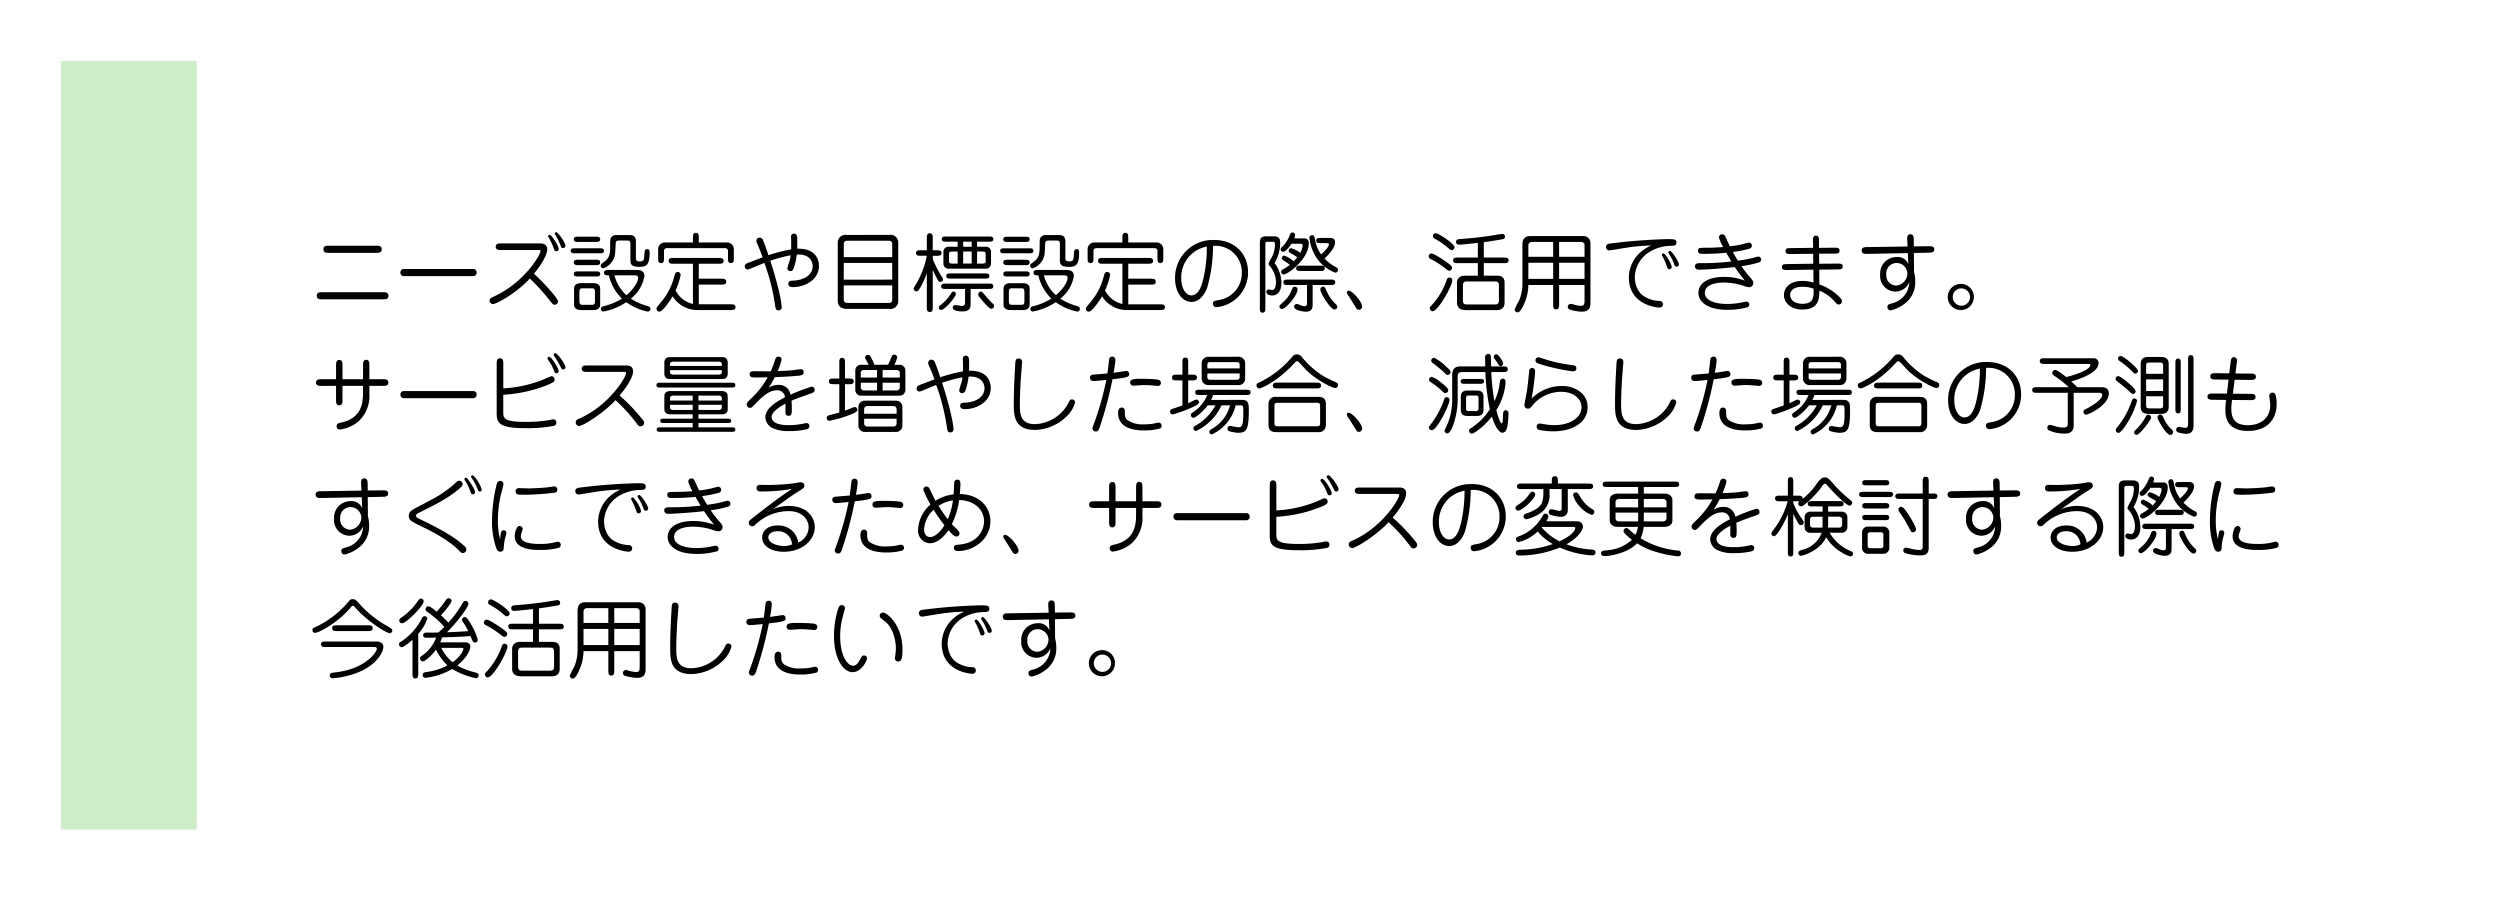
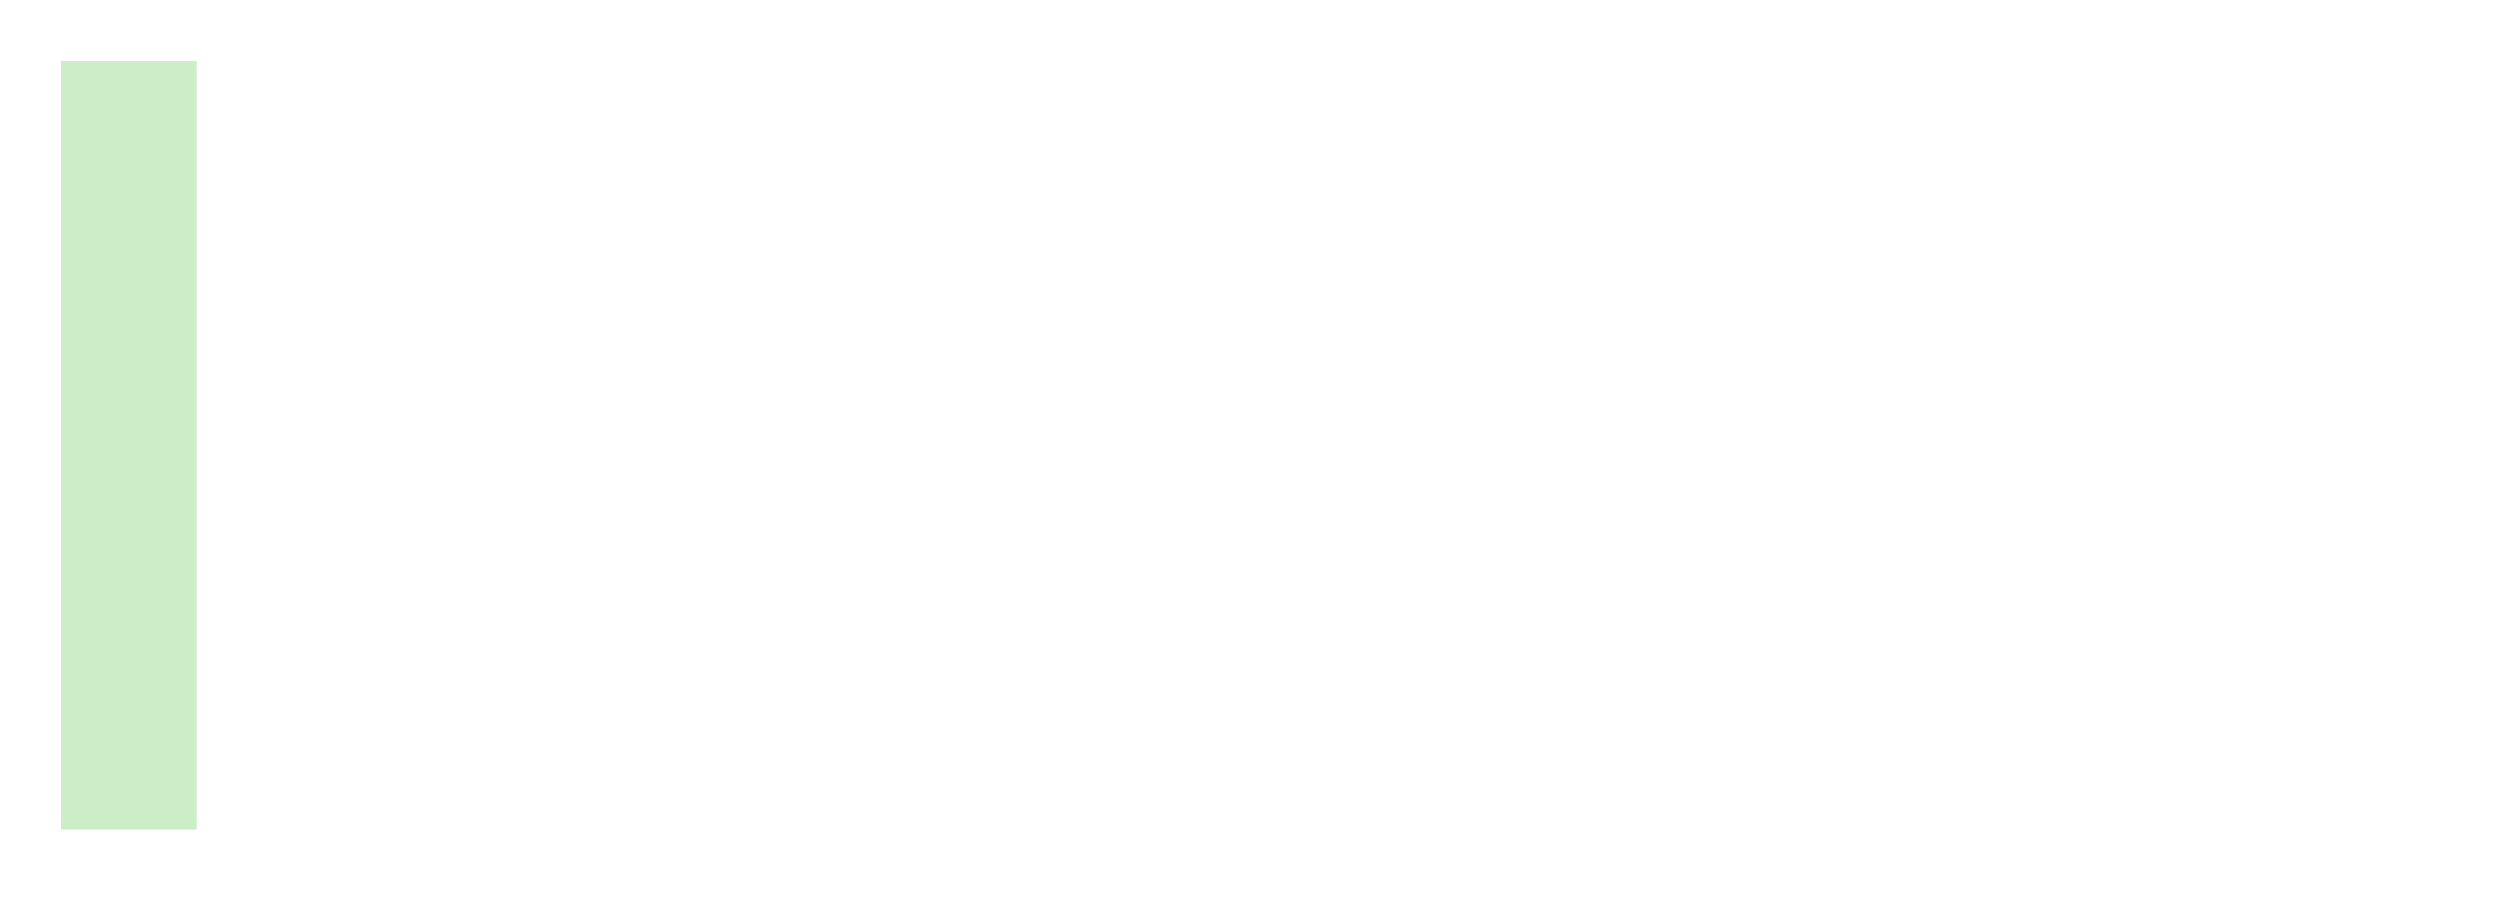
<svg xmlns="http://www.w3.org/2000/svg" width="553" height="203" viewBox="0 0 553 203">
  <defs>
    <filter id="長方形_54" x="0" y="0" width="553" height="203" filterUnits="userSpaceOnUse">
      <feOffset dx="3" dy="3" input="SourceAlpha" />
      <feGaussianBlur stdDeviation="5.5" result="blur" />
      <feFlood flood-opacity="0.078" />
      <feComposite operator="in" in2="blur" />
      <feComposite in="SourceGraphic" />
    </filter>
  </defs>
  <g id="グループ_152" data-name="グループ 152" transform="translate(-966.5 -7683.5)">
    <g transform="matrix(1, 0, 0, 1, 966.5, 7683.5)" filter="url(#長方形_54)">
-       <rect id="長方形_54-2" data-name="長方形 54" width="520" height="170" transform="translate(13.5 13.5)" fill="#fff" />
-     </g>
+       </g>
    <rect id="長方形_221" data-name="長方形 221" width="30" height="170" transform="translate(980 7697)" fill="#cbeec7" />
-     <path id="パス_393" data-name="パス 393" d="M2.831,19.131c-.608,0-1.254.019-1.254.8s.646.779,1.254.779H16.169c.608,0,1.254,0,1.254-.779s-.646-.8-1.254-.8ZM4.313,8.852c-.608,0-1.273,0-1.273.779,0,.8.665.8,1.273.8H14.668c.608,0,1.273,0,1.273-.8,0-.779-.665-.779-1.273-.779ZM20.881,14a.763.763,0,0,0-.817.779.772.772,0,0,0,.817.8H36.138a.768.768,0,0,0,.8-.8.753.753,0,0,0-.8-.779ZM50.388,9.8c.608,0,.665,0,.665.228,0,.817-3.5,6.935-10.317,10.07-.7.323-.931.437-.931.874a.771.771,0,0,0,.76.8c.57,0,4.883-2.147,8.132-5.662a44.925,44.925,0,0,1,4.389,4.826c.722.893.779.969,1.121.969a.731.731,0,0,0,.722-.76c0-.589-2.926-3.914-5.32-6.1,2.755-3.344,2.945-5.035,2.945-5.358,0-1.33-1.311-1.349-1.615-1.349H42.427c-.57,0-1.273.019-1.273.741s.7.722,1.273.722Zm2.6-2.565a13.728,13.728,0,0,1,1.026,2.3c.076.228.19.532.57.532a.511.511,0,0,0,.513-.513c0-.608-1.558-3.1-2.014-3.1a.336.336,0,0,0-.342.323A2.182,2.182,0,0,0,52.991,7.237Zm1.5-.551a14.386,14.386,0,0,1,1.083,2.337.492.492,0,0,0,.494.361.523.523,0,0,0,.513-.513c0-.684-1.615-3-2.033-3a.324.324,0,0,0-.342.323A3.3,3.3,0,0,0,54.492,6.686ZM66.12,14.21c-.456,0-1.007.019-1.007.608s.532.589,1.064.589a10.565,10.565,0,0,0,2.888,5.149,14.039,14.039,0,0,1-4.161,1.71.576.576,0,0,0-.494.57.563.563,0,0,0,.589.57,13.351,13.351,0,0,0,5.035-2.071,12.025,12.025,0,0,0,4.75,2.09.592.592,0,0,0,.589-.589c0-.437-.285-.532-.722-.665a13.188,13.188,0,0,1-3.61-1.615,7.924,7.924,0,0,0,3-5.054c0-.874-.665-1.292-1.615-1.292Zm5.871,1.2c.38,0,.665.19.665.494,0,1.178-1.33,2.831-2.584,3.895a8.917,8.917,0,0,1-2.66-4.389ZM59.945,17.136c-.95,0-1.463.494-1.463,1.178v3.61c0,.76.646,1.159,1.463,1.159h2.869c.855,0,1.444-.418,1.444-1.159v-3.61c0-.836-.665-1.178-1.444-1.178Zm.285,4.788c-.418,0-.57-.323-.57-.855V19.131c0-.456.076-.855.57-.855h2.3c.437,0,.57.266.57.855v1.938c0,.437-.057.855-.57.855ZM59.394,6.857c-.437,0-.969,0-.969.57,0,.589.551.589.969.589h3.914c.437,0,.95,0,.95-.589,0-.57-.532-.57-.95-.57Zm-.722,2.565c-.418,0-.931,0-.931.551s.513.551.931.551h5.491c.418,0,.931,0,.931-.551s-.532-.551-.931-.551Zm.76,2.527c-.456,0-1.007,0-1.007.589,0,.608.57.608,1.007.608H63.27c.456,0,.988,0,.988-.608,0-.589-.551-.589-.988-.589Zm-.057,2.584c-.418,0-.95,0-.95.57,0,.551.532.551.95.551h3.952c.418,0,.931,0,.931-.57,0-.551-.513-.551-.931-.551Zm11.571-2.508c0,.779.114,1.5,1.919,1.5,1.653,0,2.337-.418,2.337-3.23,0-.152,0-.7-.551-.7-.532,0-.57.532-.589.912-.114,1.615-.114,1.805-1.121,1.805-.779,0-.779-.437-.779-.817V8.016c0-.456,0-1.52-1.33-1.52H67.944a1.4,1.4,0,0,0-1.178.437c-.3.342-.3.532-.3,2.375,0,1.767-.437,2.489-1.425,3.192-.494.342-.665.456-.665.76a.576.576,0,0,0,.57.589A3.992,3.992,0,0,0,67.526,10.9c.076-.38.152-2.223.171-2.641.019-.475.342-.551.779-.551h1.843c.513,0,.627.247.627.874Zm13.832,9.709a5.677,5.677,0,0,1-3.838-3,15.207,15.207,0,0,0,1.121-3.42.622.622,0,0,0-.646-.646c-.494,0-.57.266-.8,1.1A14.3,14.3,0,0,1,77.6,21.487c-.779.931-.874,1.045-.874,1.292a.614.614,0,0,0,.646.646c.8,0,2.66-2.926,2.907-3.382a6.5,6.5,0,0,0,5.415,3.04h7.448c.475,0,1.045-.019,1.045-.646s-.57-.627-1.045-.627H86.07V17.459h4.978c.513,0,1.1,0,1.1-.646s-.608-.665-1.1-.665H86.07V12.842h4.408c.494,0,1.083,0,1.083-.646s-.608-.646-1.083-.646H80.484c-.494,0-1.083,0-1.083.646s.608.646,1.083.646h4.294Zm0-13.6h-6.27a1.485,1.485,0,0,0-1.425,1.6v1.881c0,.513,0,1.083.646,1.083s.646-.589.646-1.083V10.03c0-.57.456-.646.741-.646H91.789c.475,0,.741.228.741.646v1.577c0,.513,0,1.083.646,1.083s.646-.589.646-1.083V9.726A1.5,1.5,0,0,0,92.4,8.13H86.07V7.085c0-.494,0-1.083-.646-1.083s-.646.608-.646,1.083Zm22.971,2.679c3.515-.19,3.515,2.375,3.515,2.6,0,1.406-1.178,3.078-4.56,3.173-.247,0-.817.019-.817.7,0,.722.779.722,1.1.722,2.223,0,5.662-1.387,5.662-4.712,0-.38,0-3.933-4.807-3.781.019-.722.019-1.045.019-1.539,0-1.1,0-1.805-.722-1.805a.645.645,0,0,0-.665.7c0,.152.038.95.038,1.121,0,.285,0,.817-.019,1.672a33.178,33.178,0,0,0-5.016,1.292,35.077,35.077,0,0,0-1.2-3.325.822.822,0,0,0-.741-.57.694.694,0,0,0-.722.7,1.851,1.851,0,0,0,.19.684,29.824,29.824,0,0,1,1.178,2.983c-1.216.456-3.42,1.292-3.591,1.387a.717.717,0,0,0-.342.627.623.623,0,0,0,.646.665c.19,0,.285-.057,1.121-.4.855-.361,2.185-.893,2.565-1.045a46.677,46.677,0,0,1,2.318,9.006c.152,1.121.209,1.482.817,1.482a.657.657,0,0,0,.7-.741,21.75,21.75,0,0,0-.475-2.888c-.475-2.2-1.216-4.75-2.052-7.353a33.506,33.506,0,0,1,4.5-1.2,7.446,7.446,0,0,1-.209,1.14,14.429,14.429,0,0,0-.513,1.767.619.619,0,0,0,.665.589c.494,0,.665-.437.76-.684A14.417,14.417,0,0,0,107.749,10.809Zm11.02-4.351a1.71,1.71,0,0,0-1.957,1.824V20.993c0,1.349.874,1.824,1.957,1.824h9.481a1.7,1.7,0,0,0,1.938-1.824V8.282a1.7,1.7,0,0,0-1.938-1.824Zm10.089,6.194v3.7H118.142v-3.7Zm-10.716-1.273V8.51a.7.7,0,0,1,.76-.76h9.2a.7.7,0,0,1,.76.76v2.869Zm10.716,6.251v3.1a.689.689,0,0,1-.76.779h-9.2a.715.715,0,0,1-.76-.779v-3.1ZM147.63,7.959h2.641c.437,0,.95,0,.95-.57s-.532-.57-.95-.57h-9.5c-.437,0-.95,0-.95.57s.532.57.95.57h2.565V9.08H141.4a1.107,1.107,0,0,0-1.216,1.064v2.717a1.1,1.1,0,0,0,1.216,1.064h8.094a1.094,1.094,0,0,0,1.216-1.064V10.144a1.088,1.088,0,0,0-1.216-1.064H147.63Zm-3.078,2.185h1.881V12.8h-1.881Zm1.881-1.064h-1.881V7.959h1.881Zm-3.1,3.724h-1.178c-.19,0-.722,0-.722-.418V10.562c0-.418.532-.418.722-.418h1.178Zm4.294-2.66h1.178c.19,0,.722,0,.722.418v1.824c0,.418-.551.418-.722.418H147.63Zm-9.8,4.066c.247.57.513,1.083.988,2,.19.361.38.646.7.646a.6.6,0,0,0,.589-.57.7.7,0,0,0-.152-.38,26.1,26.1,0,0,1-2.128-4.085v-.741h.931c.456,0,1.007,0,1.007-.608s-.57-.608-1.007-.608h-.931V7.18c0-.494,0-1.083-.665-1.083-.646,0-.646.608-.646,1.083V9.859h-1.387c-.456,0-1.007,0-1.007.627,0,.589.57.589,1.007.589h1.387a19.652,19.652,0,0,1-2.489,6.441c-.361.589-.418.665-.418.855a.61.61,0,0,0,.627.57c.266,0,.418-.171.627-.475a17.841,17.841,0,0,0,1.653-3.553v7.524c0,.494,0,1.083.665,1.083.646,0,.646-.608.646-1.083Zm8.379,4.2h4.047c.437,0,.969,0,.969-.589s-.532-.589-.969-.589h-9.6c-.437,0-.969,0-.969.589s.532.589.969.589h4.313v3c0,.285,0,.76-.779.76-.19,0-1.2-.209-1.425-.209a.561.561,0,0,0-.513.57c0,.76,1.425.855,2.2.855.494,0,1.748,0,1.748-1.539Zm3.173-2.28c.437,0,.969,0,.969-.57s-.532-.589-.969-.589h-7.619c-.437,0-.95.019-.95.589s.532.57.95.57ZM142.386,19c-.266,0-.342.133-.551.494a9.877,9.877,0,0,1-2.071,2.318c-.494.38-.608.456-.608.7a.544.544,0,0,0,.513.551c.8,0,3.268-2.85,3.268-3.553A.532.532,0,0,0,142.386,19Zm8.246,3.781a.619.619,0,0,0,.76-.608c0-.095,0-.247-.266-.494a16.159,16.159,0,0,1-1.653-1.767c-.665-.8-.741-.893-.969-.893a.589.589,0,0,0-.608.608,1,1,0,0,0,.3.646C148.732,20.917,150.157,22.665,150.632,22.779ZM161.12,14.21c-.456,0-1.007.019-1.007.608s.532.589,1.064.589a10.565,10.565,0,0,0,2.888,5.149,14.039,14.039,0,0,1-4.161,1.71.576.576,0,0,0-.494.57.563.563,0,0,0,.589.57,13.351,13.351,0,0,0,5.035-2.071,12.025,12.025,0,0,0,4.75,2.09.592.592,0,0,0,.589-.589c0-.437-.285-.532-.722-.665a13.188,13.188,0,0,1-3.61-1.615,7.924,7.924,0,0,0,3-5.054c0-.874-.665-1.292-1.615-1.292Zm5.871,1.2c.38,0,.665.19.665.494,0,1.178-1.33,2.831-2.584,3.895a8.917,8.917,0,0,1-2.66-4.389Zm-12.046,1.729c-.95,0-1.463.494-1.463,1.178v3.61c0,.76.646,1.159,1.463,1.159h2.869c.855,0,1.444-.418,1.444-1.159v-3.61c0-.836-.665-1.178-1.444-1.178Zm.285,4.788c-.418,0-.57-.323-.57-.855V19.131c0-.456.076-.855.57-.855h2.3c.437,0,.57.266.57.855v1.938c0,.437-.057.855-.57.855Zm-.836-15.067c-.437,0-.969,0-.969.57,0,.589.551.589.969.589h3.914c.437,0,.95,0,.95-.589,0-.57-.532-.57-.95-.57Zm-.722,2.565c-.418,0-.931,0-.931.551s.513.551.931.551h5.491c.418,0,.931,0,.931-.551s-.532-.551-.931-.551Zm.76,2.527c-.456,0-1.007,0-1.007.589,0,.608.57.608,1.007.608h3.838c.456,0,.988,0,.988-.608,0-.589-.551-.589-.988-.589Zm-.057,2.584c-.418,0-.95,0-.95.57,0,.551.532.551.95.551h3.952c.418,0,.931,0,.931-.57,0-.551-.513-.551-.931-.551Zm11.571-2.508c0,.779.114,1.5,1.919,1.5,1.653,0,2.337-.418,2.337-3.23,0-.152,0-.7-.551-.7-.532,0-.57.532-.589.912-.114,1.615-.114,1.805-1.121,1.805-.779,0-.779-.437-.779-.817V8.016c0-.456,0-1.52-1.33-1.52h-2.888a1.4,1.4,0,0,0-1.178.437c-.3.342-.3.532-.3,2.375,0,1.767-.437,2.489-1.425,3.192-.494.342-.665.456-.665.76a.576.576,0,0,0,.57.589,3.992,3.992,0,0,0,2.584-2.945c.076-.38.152-2.223.171-2.641.019-.475.342-.551.779-.551h1.843c.513,0,.627.247.627.874Zm13.832,9.709a5.677,5.677,0,0,1-3.838-3,15.208,15.208,0,0,0,1.121-3.42.622.622,0,0,0-.646-.646c-.494,0-.57.266-.8,1.1a14.3,14.3,0,0,1-3.021,5.719c-.779.931-.874,1.045-.874,1.292a.614.614,0,0,0,.646.646c.8,0,2.66-2.926,2.907-3.382a6.5,6.5,0,0,0,5.415,3.04h7.448c.475,0,1.045-.019,1.045-.646s-.57-.627-1.045-.627H181.07V17.459h4.978c.513,0,1.1,0,1.1-.646s-.608-.665-1.1-.665H181.07V12.842h4.408c.494,0,1.083,0,1.083-.646s-.608-.646-1.083-.646h-9.994c-.494,0-1.083,0-1.083.646s.608.646,1.083.646h4.294Zm0-13.6h-6.27a1.485,1.485,0,0,0-1.425,1.6v1.881c0,.513,0,1.083.646,1.083s.646-.589.646-1.083V10.03c0-.57.456-.646.741-.646h12.673c.475,0,.741.228.741.646v1.577c0,.513,0,1.083.646,1.083s.646-.589.646-1.083V9.726a1.5,1.5,0,0,0-1.425-1.6H181.07V7.085c0-.494,0-1.083-.646-1.083s-.646.608-.646,1.083Zm20.045.76a5.8,5.8,0,0,1,6.365,5.909,5.991,5.991,0,0,1-5.111,6.061c-.988.19-1.273.228-1.273.817a.744.744,0,0,0,.779.76,7.712,7.712,0,0,0,6.992-7.676c0-4.294-3.154-7.182-7.429-7.182a8.352,8.352,0,0,0-8.721,8.512c0,2.85,1.463,5.187,3.648,5.187,2.147,0,3.192-2.432,3.439-3.1A33.569,33.569,0,0,0,199.823,8.89Zm-1.368.152a30.876,30.876,0,0,1-.722,6.859c-.285,1.235-.893,3.933-2.717,3.933-1.007,0-2.223-1.273-2.223-3.762A6.891,6.891,0,0,1,198.455,9.042Zm19.323-1.824a2.163,2.163,0,0,0,.209-.741.581.581,0,0,0-.57-.551c-.38,0-.456.171-.684.741a7.74,7.74,0,0,1-1.216,2.014c-.665.665-.741.741-.741.931a.572.572,0,0,0,.551.589c.323,0,1.045-.532,1.843-1.8h1.786c.475,0,.684.057.684.4a3.9,3.9,0,0,1-.532,1.615,5.937,5.937,0,0,0-2.052-1.026.557.557,0,0,0-.494.551c0,.342.1.38.931.836a9.284,9.284,0,0,1,.969.627c-.285.342-.513.589-.8.893a6.515,6.515,0,0,0-2.09-1.273.545.545,0,0,0-.513.551c0,.3.171.418.779.8a8.1,8.1,0,0,1,.969.7,10.386,10.386,0,0,1-1.425.95c-.361.19-.494.3-.494.589a.573.573,0,0,0,.551.589c1.026,0,5.567-3.515,5.567-6.859,0-1.121-.779-1.121-1.121-1.121Zm-4.94.76c.532,0,.684,0,.684.665a6.227,6.227,0,0,1-.722,2.793,7.314,7.314,0,0,0-.7,1.387c0,.209,0,.209.4.665a5.654,5.654,0,0,1,1.254,3.344c0,.8-.19,1.805-.836,1.805-.114,0-.589-.114-.8-.114a.521.521,0,0,0-.494.57c0,.608.893.76,1.368.76.7,0,1.957-.513,1.957-2.774a7.4,7.4,0,0,0-1.52-4.408,8.385,8.385,0,0,0,1.235-4.5c0-.8-.171-1.406-1.463-1.406h-1.5c-1.482,0-1.52.627-1.52,1.786v14.1c0,.456,0,1.007.608,1.007s.608-.57.608-1.007V8.795c0-.741,0-.817.7-.817Zm12.122.3c.3,0,.494.038.494.285,0,.589-1.387,1.919-1.71,2.223a7.818,7.818,0,0,1-1.368-3.344c-.114-.608-.19-.931-.665-.931a.572.572,0,0,0-.57.589,10.122,10.122,0,0,0,1.121,3.648,8.672,8.672,0,0,0,4.617,4.066.625.625,0,0,0,.589-.627.6.6,0,0,0-.342-.532,10.1,10.1,0,0,1-2.641-1.976c.57-.551,2.337-2.223,2.337-3.591,0-.836-.57-.969-1.254-.969H223.63c-.456,0-.988,0-.988.589,0,.57.551.57.988.57Zm-3.1,9.253h4.009c.437,0,.988,0,.988-.589s-.551-.608-.988-.608h-9.5c-.437,0-.988.019-.988.608s.551.589.988.589h4.237v3.9c0,.551-.095.8-.513.8a2.76,2.76,0,0,1-.855-.209c-.665-.266-.741-.285-.912-.285a.6.6,0,0,0-.57.608c0,.817,2.185,1.1,2.6,1.1,1.482,0,1.5-1.064,1.5-1.691ZM219.2,13.26c-.456,0-.988,0-.988.589s.551.589.988.589h4.351c.456,0,.988,0,.988-.608,0-.57-.551-.57-.988-.57Zm8.094,9.215c.076-.323-.076-.475-.456-.836A8.869,8.869,0,0,1,225,19c-.437-.988-.475-1.1-.817-1.1a.628.628,0,0,0-.627.608c0,.893,2.261,4.446,3.135,4.446A.628.628,0,0,0,227.3,22.475Zm-9.462-4.541c-.342.057-.437.266-.646.8a6.744,6.744,0,0,1-1.8,2.546c-.8.722-.874.8-.874,1.007a.548.548,0,0,0,.57.57c.836,0,3.439-3.021,3.439-4.37A.592.592,0,0,0,217.835,17.934Zm12.521,2.888c.418.665,1.216,1.957,1.273,2.014a.615.615,0,0,0,.475.19.694.694,0,0,0,.7-.722c0-1.083-2.2-3.5-2.964-3.5a.379.379,0,0,0-.418.4,1.507,1.507,0,0,0,.285.627C229.824,20,230.261,20.67,230.356,20.822ZM259.711,8.073c1.71-.228,1.957-.285,4.028-.627.19-.038.665-.095.665-.608a.589.589,0,0,0-.646-.589c-.247,0-2.071.323-2.451.38-1.5.228-3.99.551-6.783.741-.38.019-.95.057-.95.646a.59.59,0,0,0,.665.608c.171,0,1.254-.057,4.161-.4v3.249h-4.446c-.475,0-1.026,0-1.026.608,0,.627.57.627,1.026.627H258.4v2.774h-2.812c-1.387,0-1.8.817-1.8,1.558V21.43c0,1.5,1.235,1.672,2.071,1.672h6.669c.893,0,1.786-.342,1.786-1.672V17.041c0-1.482-1.064-1.558-1.729-1.558h-2.869V12.709h4.465c.475,0,1.026,0,1.026-.627,0-.608-.57-.608-1.026-.608h-4.465Zm-3.7,13.775c-.418,0-.912-.038-.912-.874V17.63c0-.817.475-.874.912-.874h6.137c.418,0,.912.057.912.874v3.344c0,.817-.494.874-.912.874Zm-6.954-15.77a.629.629,0,0,0-.228,1.2,16.125,16.125,0,0,1,2.66,1.786c.8.684.874.76,1.083.76a.642.642,0,0,0,.665-.627C253.232,8.4,249.7,6.078,249.052,6.078Zm-.969,4.484a.643.643,0,0,0-.551.646.609.609,0,0,0,.361.551,18.834,18.834,0,0,1,2.907,1.805c.931.741,1.026.817,1.235.817a.637.637,0,0,0,.646-.627c0-.361-.228-.532-.95-1.1C251.237,12.272,248.748,10.562,248.083,10.562Zm3.933,5.339a.616.616,0,0,0-.475.418,15.727,15.727,0,0,1-3.553,5.909c-.228.247-.228.342-.228.456a.67.67,0,0,0,.646.665c1.178,0,4.351-5.643,4.351-6.878A.623.623,0,0,0,252.016,15.9ZM282,21.164c0,.988-.532.988-.779.988a6.4,6.4,0,0,1-1.539-.266,2.454,2.454,0,0,0-.741-.171.64.64,0,0,0-.646.646c0,.494.418.627.7.7a10.888,10.888,0,0,0,2.3.38c.665,0,2.014,0,2.014-1.843V8.149a1.511,1.511,0,0,0-1.577-1.425h-11.78c-1.349,0-1.691.893-1.691,1.843v8.55a9.778,9.778,0,0,1-.722,3.838,12.782,12.782,0,0,0-1.007,2.052.662.662,0,0,0,.684.589c.627,0,1.349-1.653,1.691-2.527a10.36,10.36,0,0,0,.665-3.534h5.491v4.294c0,.494,0,1.1.646,1.1.665,0,.665-.608.665-1.1V17.535H282ZM275.063,8.016V11.3h-5.491V8.776a.763.763,0,0,1,.8-.76Zm6.213,0a.739.739,0,0,1,.722.836V11.3h-5.624V8.016Zm.722,8.17h-5.624V12.614H282Zm-12.426-3.572h5.491v3.572h-5.491Zm27.189-3.819a8.9,8.9,0,0,0-2.774,1.862,7.609,7.609,0,0,0-2.185,5.187c0,6.308,6.5,6.688,6.726,6.688.665,0,.817-.418.817-.741a.731.731,0,0,0-.7-.722,6.628,6.628,0,0,1-3.287-.912c-2.242-1.254-2.242-4.1-2.242-4.408a6.8,6.8,0,0,1,2.7-5.149,9.043,9.043,0,0,1,5.016-1.71c1.1-.038,1.5-.057,1.5-.76,0-.684-.532-.741-1.881-.741a125.5,125.5,0,0,0-12.882.988c-.209.038-.817.114-.817.779a.741.741,0,0,0,.741.741c.114,0,3.724-.608,4.427-.7A43.985,43.985,0,0,1,296.761,8.795Zm2.546,2.527a13.514,13.514,0,0,1,.988,2.356.5.5,0,0,0,.494.38.49.49,0,0,0,.494-.494c0-.646-1.406-3.021-1.843-3.021a.336.336,0,0,0-.342.323C299.1,10.961,299.117,11,299.307,11.322Zm1.634-.247a9.574,9.574,0,0,1,.893,1.919c.076.209.19.494.551.494a.5.5,0,0,0,.494-.494c0-.589-1.558-3-1.995-3a.359.359,0,0,0-.361.361A7.64,7.64,0,0,0,300.941,11.075Zm12.407-.665c.608,1.064.8,1.406,1.121,1.938a57.62,57.62,0,0,1-6.9.361c-.437,0-1.14,0-1.14.722,0,.247.133.722.912.722,1.577,0,5.871-.323,7.885-.589a35.912,35.912,0,0,0,2.242,3.021,12.535,12.535,0,0,0-4.579-.836c-4.275,0-5.7,1.862-5.7,3.515,0,2.128,2.242,3.762,6.289,3.762a15.859,15.859,0,0,0,4.655-.589.626.626,0,0,0,.3-.57.6.6,0,0,0-.589-.646c-.247,0-1.273.228-1.482.266a16.962,16.962,0,0,1-2.793.247c-2.831,0-4.959-.836-4.959-2.432,0-2.3,3.648-2.3,4.256-2.3a14.108,14.108,0,0,1,4.142.665,5.06,5.06,0,0,0,1.349.361.915.915,0,0,0,.969-.931c0-.418-.171-.627-.665-1.2a22.351,22.351,0,0,1-1.957-2.527,21.113,21.113,0,0,0,4.009-.874.622.622,0,0,0,.342-.57.6.6,0,0,0-.57-.665,2.989,2.989,0,0,0-.912.209,28.421,28.421,0,0,1-3.667.684c-.494-.817-.76-1.292-1.1-1.919a27.386,27.386,0,0,0,3.724-.741.651.651,0,0,0,.475-.665.64.64,0,0,0-.627-.665,14.324,14.324,0,0,0-1.615.4c-.266.057-1.254.266-2.622.418-.171-.361-1.007-2.185-1.064-2.3a.765.765,0,0,0-.646-.361.73.73,0,0,0-.7.722,10.263,10.263,0,0,0,.931,2.109c-.627.038-1.995.152-3.819.152-1.368,0-1.748,0-1.748.665,0,.684.608.684,1.026.684A50.683,50.683,0,0,0,313.348,10.41Zm19.266,3.743.038,2.85a8.3,8.3,0,0,0-2.47-.361c-2.622,0-4.066,1.387-4.066,3.116,0,1.805,1.615,3.211,4.047,3.211,3.743,0,3.762-2.489,3.781-4.18a8.591,8.591,0,0,1,3.268,2.3c.627.684.7.76,1.026.76a.709.709,0,0,0,.7-.741c0-.475-.741-1.14-1.368-1.653a10.958,10.958,0,0,0-3.629-2.033l-.019-3.268,3.952-.057c.646,0,1.235-.019,1.235-.646,0-.665-.608-.646-1.254-.646l-3.952.038-.019-2.223,3.439-.019c.532,0,1.083-.019,1.083-.646,0-.665-.589-.665-1.083-.665l-3.458.038v-1.6c0-.494-.019-1.1-.684-1.1s-.646.627-.646,1.121l.019,1.577-5.016.057c-.513,0-1.083,0-1.083.665,0,.646.589.646,1.1.646l5.016-.057.019,2.2-5.681.076c-.722.019-1.254,0-1.254.665s.589.646,1.254.646Zm.038,4.2c.114,2.071-.133,3.344-2.432,3.344-2.128,0-2.736-1.159-2.736-1.938,0-.912.722-1.824,2.736-1.824A7.012,7.012,0,0,1,332.652,18.352Zm20.8-9.329-8.892.133c-.57,0-1.254.019-1.254.76,0,.76.722.76,1.292.741l8.911-.171.114,2.47a2.494,2.494,0,0,0-2.6-1.6,3.624,3.624,0,0,0-3.629,3.857A3.447,3.447,0,0,0,350.816,19a3.35,3.35,0,0,0,3.021-2.09A4.955,4.955,0,0,1,350,21.6c-.684.19-1.007.285-1.007.836a.722.722,0,0,0,.722.722,7.769,7.769,0,0,0,3.021-1.425,5.827,5.827,0,0,0,2.413-4.978,7.507,7.507,0,0,0-.266-2.071c0-1.2-.019-2.945-.038-4.218l3.287-.076c.589-.019,1.235-.019,1.235-.741,0-.7-.722-.684-1.273-.684L354.844,9c0-.532-.019-1.159-.019-1.444-.019-.57-.019-1.235-.722-1.235-.779,0-.76.722-.722,1.273Zm-2.489,3.648a2.4,2.4,0,0,1,2.451,2.28,2.717,2.717,0,0,1-2.47,2.717,2.259,2.259,0,0,1-2.2-2.47A2.314,2.314,0,0,1,350.968,12.671Zm14.326,4.636a2.889,2.889,0,1,0,2.831,2.888A2.847,2.847,0,0,0,365.294,17.307Zm0,.988a1.911,1.911,0,1,1-1.843,1.9A1.885,1.885,0,0,1,365.294,18.3ZM11.8,38.379H7.258v-3c0-.551,0-1.254-.7-1.254-.722,0-.722.7-.722,1.254v3H2.66c-.551,0-1.254,0-1.254.741s.7.741,1.254.741H5.833V42.9c0,.551,0,1.254.722,1.254.7,0,.7-.684.7-1.254v-3.04H11.8v1.273c0,2.033,0,5.89-5.016,6.878-.285.057-.817.171-.817.741a.674.674,0,0,0,.684.76,7.869,7.869,0,0,0,4.294-1.938,7.617,7.617,0,0,0,2.261-5.966V39.861H16.15c.551,0,1.254,0,1.254-.741s-.7-.741-1.254-.741H13.205v-3.04c0-.532,0-1.254-.7-1.254s-.7.722-.7,1.254ZM20.881,41a.763.763,0,0,0-.817.779.772.772,0,0,0,.817.8H36.138a.768.768,0,0,0,.8-.8.753.753,0,0,0-.8-.779Zm21.945.817a30.964,30.964,0,0,0,9.652-2.109c1.672-.684,1.691-.893,1.691-1.273a.717.717,0,0,0-.7-.722,12.574,12.574,0,0,0-1.634.684,27.8,27.8,0,0,1-9.006,2.014v-5.4c0-.551,0-1.254-.741-1.254-.722,0-.722.7-.722,1.254V45.77c0,2.09.228,3.439,6.213,3.439a30.778,30.778,0,0,0,6.441-.513.678.678,0,0,0,.551-.7.7.7,0,0,0-.684-.741,3.281,3.281,0,0,0-.646.114,29.694,29.694,0,0,1-5.4.456c-5.016,0-5.016-.874-5.016-2.2Zm10.089-7.486A9.3,9.3,0,0,1,54.036,36.5c.152.361.247.57.551.57a.49.49,0,0,0,.494-.494c0-.589-1.6-3.154-2.071-3.154a.4.4,0,0,0-.418.38C52.592,33.933,52.763,34.142,52.915,34.332Zm1.387-.779a19.779,19.779,0,0,1,1.273,2.242c.1.209.19.437.513.437a.49.49,0,0,0,.494-.494c0-.684-1.767-3.116-2.242-3.116a.386.386,0,0,0-.38.4C53.96,33.135,54.188,33.382,54.3,33.553Zm15.086,3.211c.456,0,.608,0,.608.266,0,.912-3.838,7.258-10.469,10.108-.3.133-.684.3-.684.779a.8.8,0,0,0,.76.817c.912,0,5.738-3.135,8.037-5.719a36.951,36.951,0,0,1,4.75,5.225c.209.3.38.57.8.57a.81.81,0,0,0,.8-.779c0-.266-.133-.494-.8-1.273a39.976,39.976,0,0,0-4.636-4.769c.589-.7,2.983-3.591,2.983-5.358,0-1.292-1.14-1.292-1.6-1.292H61.427c-.551,0-1.254,0-1.254.7,0,.722.7.722,1.254.722ZM85.994,46.15h5.168c1.1,0,1.311-.684,1.311-1.1V42.1c0-.361-.19-1.1-1.311-1.1h-11.4c-1.1,0-1.311.7-1.311,1.1v2.945c0,.38.19,1.1,1.311,1.1h4.959v.969H78.337c-.361,0-.8,0-.8.475s.456.475.8.475h6.384v.969H77.577c-.361,0-.817,0-.817.494s.456.494.817.494h15.77c.361,0,.817,0,.817-.494s-.456-.494-.817-.494H85.994v-.969h6.441c.38,0,.8,0,.8-.475s-.437-.475-.8-.475H85.994Zm0-4.142h4.5c.361,0,.665.171.665.532v.551H85.994Zm-1.273,1.083H79.705V42.54c0-.361.3-.532.684-.532h4.332Zm1.273.95h5.168v.589c0,.361-.3.551-.665.551h-4.5Zm-1.273,1.14H80.389c-.38,0-.684-.19-.684-.551v-.589h5.016ZM79.8,33.5c-.437,0-1.349,0-1.349,1.254v2.337c0,1.254.893,1.254,1.349,1.254H91.143c.437,0,1.33,0,1.33-1.254V34.75c0-1.254-.893-1.254-1.33-1.254Zm-.1,1.938c0-.589,0-.931.779-.931H90.4c.779,0,.779.342.779.931Zm11.476.931c0,.646,0,.988-.779.988H80.484c-.779,0-.779-.342-.779-.988ZM77.6,39.158c-.4,0-.893,0-.893.532s.494.532.893.532H93.271c.4,0,.893,0,.893-.532s-.494-.532-.893-.532Zm25.289-1.235c1.444-.038,3.648-.171,5.111-.3.8-.076,1.273-.19,1.273-.8,0-.076-.019-.646-.57-.646-.532,0-1.349.152-1.881.209-.855.1-1.558.133-3.306.19a12.288,12.288,0,0,0,.874-2.546.656.656,0,0,0-.665-.646c-.532,0-.665.4-.76.665a19.069,19.069,0,0,1-.988,2.584c-.456.019-2.641-.019-3.135-.019-1.064,0-1.52,0-1.52.7,0,.684.665.684,1.33.684,1.1,0,1.634-.019,2.66-.038a19.163,19.163,0,0,1-3.724,4.75c-.8.779-.912.969-.912,1.273a.735.735,0,0,0,.76.741c.285,0,.4-.133,1.482-1.235,2.2-2.28,3.382-2.641,4.465-2.641a1.633,1.633,0,0,1,1.748,1.539c-1.615.836-4.332,2.318-4.332,4.446a2.8,2.8,0,0,0,1.482,2.3,7.762,7.762,0,0,0,3.629.722,17.325,17.325,0,0,0,4.047-.4.727.727,0,0,0,.589-.722.638.638,0,0,0-.684-.646,7.861,7.861,0,0,0-.836.152,14.681,14.681,0,0,1-3.059.3c-.7,0-3.781,0-3.781-1.824,0-1.235,2.2-2.451,3.059-2.926v1.919c0,.722.532.779.684.779.722,0,.722-.608.722-1.634a16.664,16.664,0,0,0-.076-1.71c.76-.361,2.6-1.007,3.838-1.444.893-.3,1.292-.437,1.292-.969a.7.7,0,0,0-.7-.7,39.232,39.232,0,0,0-4.655,1.786,2.54,2.54,0,0,0-2.641-2.185,3.705,3.705,0,0,0-2.2.684A20.466,20.466,0,0,0,102.885,37.923Zm22.021-2.736a9.942,9.942,0,0,0-.893-1.881.609.609,0,0,0-.532-.323.638.638,0,0,0-.627.589,1,1,0,0,0,.171.456,11.1,11.1,0,0,1,.589,1.159h-1.672a1.248,1.248,0,0,0-1.254,1.235v4.351a1.277,1.277,0,0,0,1.254,1.254h8.55a1.28,1.28,0,0,0,1.273-1.254V36.422a1.264,1.264,0,0,0-1.273-1.235h-1.159a7.585,7.585,0,0,0,.627-1.615.637.637,0,0,0-.646-.627c-.418,0-.494.171-.855,1.1-.133.323-.171.418-.513,1.14Zm1.824,1.159h3.078a.668.668,0,0,1,.722.665v1.007h-3.8ZM125.5,38.018H121.9V37.011a.668.668,0,0,1,.722-.665H125.5Zm1.235,1.14h3.8V40.2a.68.68,0,0,1-.722.665H126.73Zm-1.235,1.71h-2.869a.68.68,0,0,1-.722-.665V39.158H125.5Zm-4.123,7.771a1.383,1.383,0,0,0,1.425,1.406h6.878a1.383,1.383,0,0,0,1.425-1.406v-4.1a1.383,1.383,0,0,0-1.425-1.406H122.8a1.372,1.372,0,0,0-1.425,1.406Zm1.273-2.622v-.988a.662.662,0,0,1,.741-.7h5.7a.67.67,0,0,1,.741.7v.988Zm7.182,1.1v1.026a.67.67,0,0,1-.741.7h-5.7a.662.662,0,0,1-.741-.7V47.119Zm-11.419-7.638h.893c.475,0,1.045,0,1.045-.627s-.57-.627-1.045-.627h-.893V34.712c0-.456-.019-1.045-.627-1.045-.627,0-.627.57-.627,1.045v3.515H115.9c-.475,0-1.045,0-1.045.627s.57.627,1.045.627h1.254v6.27c-.38.114-2.356.627-2.432.665a.6.6,0,0,0-.361.551.616.616,0,0,0,.646.608,26.688,26.688,0,0,0,4.674-1.387c1.311-.513,1.463-.741,1.463-1.064a.58.58,0,0,0-.589-.589,5.963,5.963,0,0,0-.969.342c-.361.152-.589.247-1.178.456Zm27.341-1.672c3.515-.19,3.515,2.375,3.515,2.6,0,1.406-1.178,3.078-4.56,3.173-.247,0-.817.019-.817.7,0,.722.779.722,1.1.722,2.223,0,5.662-1.387,5.662-4.712,0-.38,0-3.933-4.807-3.781.019-.722.019-1.045.019-1.539,0-1.1,0-1.805-.722-1.805a.645.645,0,0,0-.665.7c0,.152.038.95.038,1.121,0,.285,0,.817-.019,1.672a33.178,33.178,0,0,0-5.016,1.292,35.074,35.074,0,0,0-1.2-3.325.822.822,0,0,0-.741-.57.694.694,0,0,0-.722.7,1.851,1.851,0,0,0,.19.684,29.82,29.82,0,0,1,1.178,2.983c-1.216.456-3.42,1.292-3.591,1.387a.717.717,0,0,0-.342.627.623.623,0,0,0,.646.665c.19,0,.285-.057,1.121-.4.855-.361,2.185-.893,2.565-1.045a46.678,46.678,0,0,1,2.318,9.006c.152,1.121.209,1.482.817,1.482a.657.657,0,0,0,.7-.741,21.751,21.751,0,0,0-.475-2.888c-.475-2.2-1.216-4.75-2.052-7.353a33.506,33.506,0,0,1,4.5-1.2,7.444,7.444,0,0,1-.209,1.14,14.432,14.432,0,0,0-.513,1.767.619.619,0,0,0,.665.589c.494,0,.665-.437.76-.684A14.417,14.417,0,0,0,145.749,37.809Zm11.343,6.023c0-.836.038-2.964.247-6.1.038-.494.247-2.983.247-3.116a.736.736,0,0,0-.76-.817c-.7,0-.722.456-.779,1.52-.152,2.717-.3,5.3-.3,8.531,0,2.394,0,5.757,4.712,5.757a10.365,10.365,0,0,0,6.878-2.907,6.741,6.741,0,0,0,1.957-3.154.664.664,0,0,0-.684-.7c-.418,0-.494.152-.893.988a8.678,8.678,0,0,1-7.277,4.484C157.168,48.316,157.092,46.017,157.092,43.832ZM177.574,38.4c3.5-.418,3.705-.532,3.705-1.178a.661.661,0,0,0-.665-.665c-.133,0-2.356.361-2.793.4a20.658,20.658,0,0,0,.4-2.774c0-.722-.513-.8-.7-.8a.719.719,0,0,0-.646.418c-.038.133-.323,2.717-.418,3.306-.551.057-3.173.247-3.4.3a.628.628,0,0,0-.456.646.714.714,0,0,0,.8.722c.551,0,1.159-.076,2.812-.228a64.96,64.96,0,0,1-2.66,9.481,11.656,11.656,0,0,0-.418,1.216.722.722,0,0,0,.741.7c.57,0,.722-.4,1.083-1.558A81.407,81.407,0,0,0,177.574,38.4Zm10.7.627c-.076-.38-.418-.532-.855-.589-.817-.095-2.622-.152-3.534-.152-1.862,0-2.394.171-2.394.836a.69.69,0,0,0,.8.684c.323,0,1.881-.133,2.242-.133.418,0,.836.019,1.235.038.285.019,1.748.152,1.786.152A.659.659,0,0,0,188.271,39.025Zm-8.645,5.624c-.779,0-.8.893-.8,1.216,0,3.838,4.636,3.838,5.738,3.838a12.661,12.661,0,0,0,3.572-.437.715.715,0,0,0,.323-.608.659.659,0,0,0-.7-.665,1.872,1.872,0,0,0-.323.038,10.6,10.6,0,0,1-2.85.323,5.839,5.839,0,0,1-3.686-.931c-.589-.513-.589-.893-.589-2.09A.677.677,0,0,0,179.626,44.649ZM198.987,33.42a1.465,1.465,0,0,0-1.672,1.6v3.078a1.466,1.466,0,0,0,1.672,1.577h6.27a1.46,1.46,0,0,0,1.672-1.577V35.016a1.471,1.471,0,0,0-1.672-1.6Zm-.418,2.565v-.779c0-.266.057-.608.665-.608h5.833c.4,0,.646.152.646.608v.779Zm7.144,1.121v.779c0,.456-.247.627-.646.627h-5.833c-.608,0-.665-.361-.665-.627v-.779ZM199.4,42.958a7.972,7.972,0,0,0,.456-1.083h7.3c.475,0,.969,0,.969-.608,0-.551-.475-.551-.969-.551h-10.3c-.513,0-.969,0-.969.551,0,.608.494.608.969.608h1.691a8.2,8.2,0,0,1-3.306,3.914c-.285.209-.323.361-.323.513a.592.592,0,0,0,.57.608c.494,0,2.242-1.482,3.173-2.755h1.71a11.429,11.429,0,0,1-4.5,4.541c-.247.152-.38.266-.38.532a.608.608,0,0,0,.589.608,11.642,11.642,0,0,0,5.624-5.681h1.881a8.406,8.406,0,0,1-4.1,5.263c-.418.266-.475.418-.475.627a.563.563,0,0,0,.551.551,9.419,9.419,0,0,0,5.263-6.441h1.2c.475,0,.494.342.494,1.368,0,3.382-.3,3.477-1.2,3.477-.285,0-1.615-.285-1.691-.285a.611.611,0,0,0-.3,1.14,8.262,8.262,0,0,0,2.014.38c1.957,0,2.394-.76,2.394-5.111,0-1.045,0-2.166-1.425-2.166Zm-5.073-4.313h.874c.494,0,1.064,0,1.064-.627s-.551-.646-1.064-.646h-.874v-2.7c0-.532,0-1.064-.627-1.064-.646,0-.646.494-.646,1.064v2.7H191.8c-.494,0-1.045.019-1.045.646s.551.627,1.045.627h1.254v5.529c-.513.19-1.425.513-2.09.722-.342.1-.646.247-.646.646a.618.618,0,0,0,.627.627,30.121,30.121,0,0,0,4.294-1.577c.741-.342,1.482-.665,1.482-1.1a.609.609,0,0,0-.589-.608,3.227,3.227,0,0,0-.912.38c-.418.209-.7.342-.893.418Zm19.513,3.648a1.5,1.5,0,0,0-1.748,1.52v4.731c0,1.52,1.216,1.539,1.748,1.539h9.215a1.514,1.514,0,0,0,1.729-1.539V43.813c0-1.52-1.216-1.52-1.729-1.52Zm8.968,1.311c.247,0,.7,0,.7.608v3.971c0,.513-.285.608-.7.608h-8.7c-.247,0-.7,0-.7-.608V44.212c0-.513.285-.608.684-.608Zm-4.5-10.716a1.23,1.23,0,0,0-.95.513,22.065,22.065,0,0,1-7.505,5.795.549.549,0,0,0-.418.57.67.67,0,0,0,.646.665c.171,0,3.762-1.235,7.885-5.776a.587.587,0,0,1,.456-.247.573.573,0,0,1,.228.057c.095.057,1.064,1.1,1.577,1.672,2.09,2.242,5.966,4.2,6.612,4.2a.649.649,0,0,0,.627-.646c0-.456-.342-.589-.627-.722a20.229,20.229,0,0,1-3-1.52,19.232,19.232,0,0,1-4.446-4.085A1.4,1.4,0,0,0,218.31,32.888Zm-4.2,6.251c-.57,0-1.064.019-1.064.665,0,.608.513.608,1.064.608h8.55c.57,0,1.045,0,1.045-.646,0-.608-.513-.627-1.045-.627Zm16.245,8.683c.418.665,1.216,1.957,1.273,2.014a.615.615,0,0,0,.475.19.694.694,0,0,0,.7-.722c0-1.083-2.2-3.5-2.964-3.5a.379.379,0,0,0-.418.4,1.507,1.507,0,0,0,.285.627C229.824,47.005,230.261,47.67,230.356,47.822Zm27.74-1.311c.437,0,1.558,0,1.558-1.292V42.2c0-1.311-1.1-1.311-1.558-1.311h-1.881c-.456,0-1.577,0-1.577,1.311v3.021c0,1.292,1.121,1.292,1.577,1.292Zm-.19-4.522c.285,0,.646,0,.646.589v2.261c0,.589-.361.589-.646.589h-1.463c-.285,0-.646,0-.646-.589V42.578c0-.589.361-.589.646-.589Zm2.166-5.187a45.988,45.988,0,0,0,.988,8.208,13.764,13.764,0,0,1-4.237,4.237.589.589,0,0,0-.361.551.632.632,0,0,0,.627.627c.418,0,2.7-1.539,4.408-3.781.114.342,1.14,3.572,2.337,3.572.893,0,1.064-1.216,1.14-1.691a17.777,17.777,0,0,0,.209-2.451c0-.228,0-.817-.608-.817-.551,0-.57.342-.627,1.52-.038,1.045-.1,1.368-.247,1.368-.437,0-1.045-2.28-1.216-2.945a12.869,12.869,0,0,0,2.052-6.175c0-.228-.038-.76-.627-.76-.551,0-.608.494-.646.7a12.087,12.087,0,0,1-1.2,4.275,49.36,49.36,0,0,1-.684-6.441h2.6c.475,0,1.045,0,1.045-.627s-.589-.627-1.045-.627h-2.641c-.019-.779-.057-2.166-.076-2.261a.543.543,0,0,0-.589-.513A.714.714,0,0,0,260,33.5c0,.1.038,1.729.038,2.052H254.7c-.741,0-1.976,0-1.976,2.014V42.5a14.322,14.322,0,0,1-.893,5.434c-.114.3-.8,1.691-.8,1.843a.634.634,0,0,0,.627.589c.551,0,1.064-1.216,1.33-1.976a17.128,17.128,0,0,0,.95-6.042v-4.6c0-.95.684-.95,1.159-.95Zm-11.324-3.154a.627.627,0,0,0-.665.608c0,.209.076.342.323.532a28.139,28.139,0,0,1,2.508,2.071c.513.513.57.57.779.57a.642.642,0,0,0,.665-.627c0-.323-.1-.418-1.007-1.254A10.223,10.223,0,0,0,248.748,33.648Zm-.532,4.218a.6.6,0,0,0-.608.608c0,.285.133.4.38.57a16.7,16.7,0,0,1,2.736,2.166c.228.209.323.228.456.228a.662.662,0,0,0,.684-.646c0-.418-1.121-1.311-1.615-1.691A6.022,6.022,0,0,0,248.216,37.866Zm3.344,4.5a.528.528,0,0,0-.589.437,19.275,19.275,0,0,1-3.23,5.871.691.691,0,0,0-.171.361.661.661,0,0,0,.665.627c1.14,0,3.914-5.624,3.914-6.726A.6.6,0,0,0,251.56,42.369Zm3.952-4.047c-.418,0-.912,0-.912.532,0,.551.513.551.912.551h3.344c.589,0,.912-.114.912-.551,0-.532-.513-.532-.893-.532Zm8.493-3.363c0-.475-1.026-2.09-1.5-2.09a.576.576,0,0,0-.589.57.876.876,0,0,0,.209.475c.209.247.437.608.532.741.456.722.532.817.779.817A.593.593,0,0,0,264.005,34.959Zm7.866-.019a39.859,39.859,0,0,0,7.486,1.691c.266,0,.836,0,.836-.684,0-.551-.437-.608-.874-.665a39.732,39.732,0,0,1-5.187-1.045c-.38-.1-2.166-.7-2.375-.7a.646.646,0,0,0-.608.646C271.149,34.617,271.472,34.807,271.871,34.94Zm-1.577,7.714a50.282,50.282,0,0,0,.779-5.985c0-.665-.437-.76-.646-.76a.641.641,0,0,0-.665.665c-.3,2.869-.3,3.059-.551,4.674-.057.418-.513,2.641-.513,2.793a.77.77,0,0,0,.779.855c.456,0,.589-.19,1.14-.874a8.225,8.225,0,0,1,6.251-2.85c2.66,0,4.465,1.52,4.465,3.42,0,2.2-2.394,3.952-6.061,3.952a12.388,12.388,0,0,1-2.052-.19c-.171-.038-1.007-.171-1.121-.171a.7.7,0,0,0-.684.741.684.684,0,0,0,.532.665,15.081,15.081,0,0,0,3.116.323c4.351,0,7.619-1.995,7.619-5.339,0-3.173-3-4.693-5.624-4.693A9.464,9.464,0,0,0,270.294,42.654Zm19.8,1.178c0-.836.038-2.964.247-6.1.038-.494.247-2.983.247-3.116a.736.736,0,0,0-.76-.817c-.7,0-.722.456-.779,1.52-.152,2.717-.3,5.3-.3,8.531,0,2.394,0,5.757,4.712,5.757a10.365,10.365,0,0,0,6.878-2.907,6.741,6.741,0,0,0,1.957-3.154.664.664,0,0,0-.684-.7c-.418,0-.494.152-.893.988a8.678,8.678,0,0,1-7.277,4.484C290.168,48.316,290.092,46.017,290.092,43.832ZM310.574,38.4c3.5-.418,3.7-.532,3.7-1.178a.66.66,0,0,0-.665-.665c-.133,0-2.356.361-2.793.4a20.659,20.659,0,0,0,.4-2.774c0-.722-.513-.8-.7-.8a.719.719,0,0,0-.646.418c-.038.133-.323,2.717-.418,3.306-.551.057-3.173.247-3.4.3a.628.628,0,0,0-.456.646.714.714,0,0,0,.8.722c.551,0,1.159-.076,2.812-.228a64.958,64.958,0,0,1-2.66,9.481,11.659,11.659,0,0,0-.418,1.216.722.722,0,0,0,.741.7c.57,0,.722-.4,1.083-1.558A81.407,81.407,0,0,0,310.574,38.4Zm10.7.627c-.076-.38-.418-.532-.855-.589-.817-.095-2.622-.152-3.534-.152-1.862,0-2.394.171-2.394.836a.69.69,0,0,0,.8.684c.323,0,1.881-.133,2.242-.133.418,0,.836.019,1.235.038.285.019,1.748.152,1.786.152A.659.659,0,0,0,321.271,39.025Zm-8.645,5.624c-.779,0-.8.893-.8,1.216,0,3.838,4.636,3.838,5.738,3.838a12.66,12.66,0,0,0,3.572-.437.715.715,0,0,0,.323-.608.659.659,0,0,0-.7-.665,1.873,1.873,0,0,0-.323.038,10.6,10.6,0,0,1-2.85.323,5.839,5.839,0,0,1-3.686-.931c-.589-.513-.589-.893-.589-2.09A.677.677,0,0,0,312.626,44.649ZM331.987,33.42a1.465,1.465,0,0,0-1.672,1.6v3.078a1.466,1.466,0,0,0,1.672,1.577h6.27a1.46,1.46,0,0,0,1.672-1.577V35.016a1.471,1.471,0,0,0-1.672-1.6Zm-.418,2.565v-.779c0-.266.057-.608.665-.608h5.833c.4,0,.646.152.646.608v.779Zm7.144,1.121v.779c0,.456-.247.627-.646.627h-5.833c-.608,0-.665-.361-.665-.627v-.779ZM332.4,42.958a7.971,7.971,0,0,0,.456-1.083h7.3c.475,0,.969,0,.969-.608,0-.551-.475-.551-.969-.551h-10.3c-.513,0-.969,0-.969.551,0,.608.494.608.969.608h1.691a8.2,8.2,0,0,1-3.306,3.914c-.285.209-.323.361-.323.513a.592.592,0,0,0,.57.608c.494,0,2.242-1.482,3.173-2.755h1.71a11.429,11.429,0,0,1-4.5,4.541c-.247.152-.38.266-.38.532a.608.608,0,0,0,.589.608,11.642,11.642,0,0,0,5.624-5.681h1.881a8.406,8.406,0,0,1-4.1,5.263c-.418.266-.475.418-.475.627a.563.563,0,0,0,.551.551,9.419,9.419,0,0,0,5.263-6.441h1.2c.475,0,.494.342.494,1.368,0,3.382-.3,3.477-1.2,3.477-.285,0-1.615-.285-1.691-.285a.611.611,0,0,0-.3,1.14,8.262,8.262,0,0,0,2.014.38c1.957,0,2.394-.76,2.394-5.111,0-1.045,0-2.166-1.425-2.166Zm-5.073-4.313h.874c.494,0,1.064,0,1.064-.627s-.551-.646-1.064-.646h-.874v-2.7c0-.532,0-1.064-.627-1.064-.646,0-.646.494-.646,1.064v2.7H324.8c-.494,0-1.045.019-1.045.646s.551.627,1.045.627h1.254v5.529c-.513.19-1.425.513-2.09.722-.342.1-.646.247-.646.646a.618.618,0,0,0,.627.627,30.121,30.121,0,0,0,4.294-1.577c.741-.342,1.482-.665,1.482-1.1a.609.609,0,0,0-.589-.608,3.227,3.227,0,0,0-.912.38c-.418.209-.7.342-.893.418Zm19.513,3.648a1.5,1.5,0,0,0-1.748,1.52v4.731c0,1.52,1.216,1.539,1.748,1.539h9.215a1.514,1.514,0,0,0,1.729-1.539V43.813c0-1.52-1.216-1.52-1.729-1.52Zm8.968,1.311c.247,0,.7,0,.7.608v3.971c0,.513-.285.608-.7.608h-8.7c-.247,0-.7,0-.7-.608V44.212c0-.513.285-.608.684-.608Zm-4.5-10.716a1.23,1.23,0,0,0-.95.513,22.064,22.064,0,0,1-7.5,5.795.549.549,0,0,0-.418.57.67.67,0,0,0,.646.665c.171,0,3.762-1.235,7.885-5.776a.587.587,0,0,1,.456-.247.573.573,0,0,1,.228.057c.1.057,1.064,1.1,1.577,1.672,2.09,2.242,5.966,4.2,6.612,4.2a.649.649,0,0,0,.627-.646c0-.456-.342-.589-.627-.722a20.23,20.23,0,0,1-3-1.52,19.233,19.233,0,0,1-4.446-4.085A1.4,1.4,0,0,0,351.31,32.888Zm-4.2,6.251c-.57,0-1.064.019-1.064.665,0,.608.513.608,1.064.608h8.55c.57,0,1.045,0,1.045-.646,0-.608-.513-.627-1.045-.627Zm23.712-3.249a5.8,5.8,0,0,1,6.365,5.909,5.991,5.991,0,0,1-5.111,6.061c-.988.19-1.273.228-1.273.817a.744.744,0,0,0,.779.76,7.712,7.712,0,0,0,6.992-7.676c0-4.294-3.154-7.182-7.429-7.182a8.352,8.352,0,0,0-8.721,8.512c0,2.85,1.463,5.187,3.648,5.187,2.147,0,3.192-2.432,3.439-3.1A33.569,33.569,0,0,0,370.823,35.89Zm-1.368.152a30.875,30.875,0,0,1-.722,6.859c-.285,1.235-.893,3.933-2.717,3.933-1.007,0-2.223-1.273-2.223-3.762A6.891,6.891,0,0,1,369.455,36.042Zm19.437,12.179c0,.608-.209.855-1.026.855a6.329,6.329,0,0,1-1.824-.323,6.981,6.981,0,0,0-1.1-.285.651.651,0,0,0-.1,1.273,8.069,8.069,0,0,0,3.249.665c.627,0,2.109,0,2.109-1.767V41.381h5.643c.589,0,.684.323.684.475,0,1.159-2.7,2.66-3.762,3.192a.547.547,0,0,0-.4.551.629.629,0,0,0,.608.627c.494,0,5-2.09,5-4.693,0-.988-.627-1.387-1.6-1.387H391c-.7-.684-.969-.931-1.349-1.273.912-.247,6.042-1.691,6.042-4.028a1.058,1.058,0,0,0-1.14-1.1H383.762c-.475,0-1.064,0-1.064.627s.57.627,1.064.627h9.614c.266,0,.494,0,.494.247,0,1.083-3.477,2.223-5.32,2.66-.836-.646-1.976-1.577-2.47-1.577a.651.651,0,0,0-.608.665c0,.342.114.418,1.178,1.14a25.131,25.131,0,0,1,2.47,2.014h-7.068c-.456,0-1.026,0-1.026.627,0,.608.57.608,1.026.608h6.84Zm17.9-14.763c-.684,0-1.767.1-1.767,1.558V44.5c0,1.235.779,1.558,1.767,1.558h2.679c.665,0,1.748-.114,1.748-1.558V35.016c0-1.254-.779-1.558-1.748-1.558Zm3.192,4.959v2.565H406.22V38.417Zm-3.762-1.235V35.4c0-.665.247-.7.969-.7h1.824c.665,0,.969,0,.969.7v1.786Zm3.762,4.978v1.976c0,.7-.3.7-.969.7h-1.824c-.722,0-.969-.038-.969-.7V42.16Zm-9.443-8.93a.585.585,0,0,0-.532.57c0,.3.19.437.589.722a16.46,16.46,0,0,1,2.318,1.919c.608.627.684.7.912.7a.6.6,0,0,0,.589-.589C404.415,35.909,401.242,33.23,400.539,33.23Zm-.494,4.465a.6.6,0,0,0-.57.608c0,.3.152.418.475.646.513.4,1.691,1.33,2.432,2.014.646.608.722.684.912.684a.6.6,0,0,0,.608-.589c0-.38-.779-1.1-1.178-1.463C402.116,39.044,400.52,37.695,400.045,37.695Zm-.532,11.913a.606.606,0,0,0,.589.646c.456,0,1.273-1.159,1.729-1.843a18.394,18.394,0,0,0,2.394-5.206.584.584,0,0,0-.57-.57c-.418,0-.513.266-.76.969a18.364,18.364,0,0,1-3.04,5.377A1.207,1.207,0,0,0,399.513,49.608Zm12.673.456a.8.8,0,0,0-.3-.57,6.94,6.94,0,0,1-1.71-2.356c-.361-.779-.456-.931-.836-.931a.609.609,0,0,0-.608.589c0,.589,1.976,3.914,2.812,3.914A.665.665,0,0,0,412.186,50.064Zm1.691-15.257c0-.437,0-.988-.589-.988s-.589.551-.589.988V44.953c0,.437,0,.988.589.988s.589-.551.589-.988Zm-6.555,12.027a.625.625,0,0,0-.608-.608c-.342,0-.475.228-.608.475A10.749,10.749,0,0,1,404,49.494c-.342.342-.437.418-.437.627a.594.594,0,0,0,.551.57C404.8,50.691,407.322,47.423,407.322,46.834Zm9.386-12.768c0-.456,0-1.007-.608-1.007-.57,0-.589.437-.589,1.007V48.183c0,.95-.361.95-.722.95-.19,0-1.121-.209-1.349-.209a.613.613,0,0,0-.57.646.621.621,0,0,0,.475.589,6.754,6.754,0,0,0,1.767.3c1.577,0,1.6-1.311,1.6-2.014Zm7.9,3.021-2.926-.038c-.551,0-1.273-.019-1.273.7,0,.7.684.7,1.254.7l2.793.038-.361,3.078-3.021-.019c-.532,0-1.273-.019-1.273.684s.7.7,1.254.7l2.869.038c-.057.266-.1.741-.114.95a10.378,10.378,0,0,0-.057,1.083c0,1.292,0,4.826,5.016,4.826,3.648,0,6.327-1.995,6.327-6.042a6.143,6.143,0,0,0-.3-2.071.66.66,0,0,0-.627-.361.678.678,0,0,0-.7.741c0,.209.209,1.52.209,2.014,0,2.85-2.109,4.446-4.959,4.446-3.116,0-3.648-1.824-3.648-3.686a6.169,6.169,0,0,1,.038-.8c.019-.228.057-.7.133-1.1l3.933.038c.532,0,1.254.019,1.254-.684s-.684-.7-1.235-.7l-3.781-.038.4-3.078,3.439.038c.513,0,1.254.019,1.254-.7,0-.7-.684-.7-1.235-.7l-3.287-.038.285-2.28a3.459,3.459,0,0,0,.057-.589.7.7,0,0,0-.665-.741c-.608,0-.684.589-.76,1.159ZM11.457,63.023l-8.892.133c-.57,0-1.254.019-1.254.76,0,.76.722.76,1.292.741l8.911-.171.114,2.47a2.494,2.494,0,0,0-2.6-1.6A3.624,3.624,0,0,0,5.4,69.217,3.447,3.447,0,0,0,8.816,73a3.35,3.35,0,0,0,3.021-2.09A4.955,4.955,0,0,1,8,75.6c-.684.19-1.007.285-1.007.836a.722.722,0,0,0,.722.722,7.769,7.769,0,0,0,3.021-1.425,5.827,5.827,0,0,0,2.413-4.978,7.508,7.508,0,0,0-.266-2.071c0-1.2-.019-2.945-.038-4.218l3.287-.076c.589-.019,1.235-.019,1.235-.741,0-.7-.722-.684-1.273-.684L12.844,63c0-.532-.019-1.159-.019-1.444-.019-.57-.019-1.235-.722-1.235-.779,0-.76.722-.722,1.273ZM8.968,66.671a2.4,2.4,0,0,1,2.451,2.28,2.717,2.717,0,0,1-2.47,2.717,2.259,2.259,0,0,1-2.2-2.47A2.314,2.314,0,0,1,8.968,66.671ZM33.82,76.836a.8.8,0,0,0,.836-.8c0-.228-.076-.437-.57-.874-2.6-2.337-5.7-3.857-10.089-6.023-.19-.1-.475-.266-.475-.551s.285-.475.551-.608c3.648-1.824,6.1-3.021,8.512-4.959,1.2-.95,1.235-1.121,1.235-1.425a.75.75,0,0,0-.76-.76.793.793,0,0,0-.551.228,14.835,14.835,0,0,1-1.938,1.653c-1.862,1.387-2.071,1.5-6.669,3.914-1.349.7-1.976,1.045-1.976,1.976a1.357,1.357,0,0,0,.19.722c.209.323.342.532,3.211,1.9.323.152,5.339,2.527,7.79,5.149C33.478,76.76,33.668,76.817,33.82,76.836ZM36.5,60c-.057-.057-.3-.361-.475-.361a.316.316,0,0,0-.323.3.541.541,0,0,0,.114.266,9.97,9.97,0,0,1,1.121,2.014c.38.912.418,1.007.7,1.007a.413.413,0,0,0,.418-.437A7.583,7.583,0,0,0,36.5,60Zm-1.425.608c-.114-.152-.323-.437-.494-.437a.339.339,0,0,0-.342.342.6.6,0,0,0,.114.285,8.688,8.688,0,0,1,1.121,2.242c.209.608.266.8.627.8a.466.466,0,0,0,.475-.456,2.306,2.306,0,0,0-.209-.7A12.162,12.162,0,0,0,35.074,60.61Zm7.049,13.205a16.164,16.164,0,0,1-.494-4.237,25.665,25.665,0,0,1,.741-5.947,18.6,18.6,0,0,0,.494-2.09.7.7,0,0,0-.722-.665c-.532,0-.7.532-.76.684a33.791,33.791,0,0,0-1.045,8,17.841,17.841,0,0,0,.969,6.289c.285.684.7.684.836.684.7,0,.741-.437.76-.722.057-.589.152-1.52.209-1.767.038-.247.4-1.425.4-1.691a.56.56,0,0,0-.589-.551.529.529,0,0,0-.57.418A9.772,9.772,0,0,0,42.123,73.815Zm3.458-10.374c.171.513.475.494,2.527.494a60.78,60.78,0,0,0,6.137-.456.643.643,0,0,0,.532-.684.656.656,0,0,0-.646-.7c-.247,0-1.463.209-1.748.228-1.254.133-3.192.209-4.066.209-.285,0-1.672-.057-1.976-.057a.723.723,0,0,0-.8.665A1.322,1.322,0,0,0,45.581,63.441Zm.855,7.41c-.817,0-1.083,1.786-1.083,2.261,0,2.964,4.085,3.04,5.567,3.04a14.92,14.92,0,0,0,4.085-.456.658.658,0,0,0,.532-.684.679.679,0,0,0-.646-.7c-.114,0-.893.209-1.007.228a13.234,13.234,0,0,1-2.831.285c-2.356,0-4.351-.323-4.351-1.729a3.03,3.03,0,0,1,.228-.95c.19-.494.19-.532.19-.646A.687.687,0,0,0,46.436,70.851Zm22.325-8.056a8.9,8.9,0,0,0-2.774,1.862A7.609,7.609,0,0,0,63.8,69.844c0,6.308,6.5,6.688,6.726,6.688.665,0,.817-.418.817-.741a.731.731,0,0,0-.7-.722,6.628,6.628,0,0,1-3.287-.912c-2.242-1.254-2.242-4.1-2.242-4.408a6.8,6.8,0,0,1,2.7-5.149,9.043,9.043,0,0,1,5.016-1.71c1.1-.038,1.5-.057,1.5-.76,0-.684-.532-.741-1.881-.741a125.5,125.5,0,0,0-12.882.988c-.209.038-.817.114-.817.779a.741.741,0,0,0,.741.741c.114,0,3.724-.608,4.427-.7A43.986,43.986,0,0,1,68.761,62.795Zm2.546,2.527a13.513,13.513,0,0,1,.988,2.356.5.5,0,0,0,.494.38.49.49,0,0,0,.494-.494c0-.646-1.406-3.021-1.843-3.021a.336.336,0,0,0-.342.323C71.1,64.961,71.117,65,71.307,65.322Zm1.634-.247a9.572,9.572,0,0,1,.893,1.919c.076.209.19.494.551.494a.5.5,0,0,0,.494-.494c0-.589-1.558-3-1.995-3a.359.359,0,0,0-.361.361A7.641,7.641,0,0,0,72.941,65.075Zm12.407-.665c.608,1.064.8,1.406,1.121,1.938a57.62,57.62,0,0,1-6.9.361c-.437,0-1.14,0-1.14.722,0,.247.133.722.912.722,1.577,0,5.871-.323,7.885-.589a35.906,35.906,0,0,0,2.242,3.021,12.535,12.535,0,0,0-4.579-.836c-4.275,0-5.7,1.862-5.7,3.515,0,2.128,2.242,3.762,6.289,3.762a15.859,15.859,0,0,0,4.655-.589.626.626,0,0,0,.3-.57.6.6,0,0,0-.589-.646c-.247,0-1.273.228-1.482.266a16.962,16.962,0,0,1-2.793.247c-2.831,0-4.959-.836-4.959-2.432,0-2.3,3.648-2.3,4.256-2.3a14.108,14.108,0,0,1,4.142.665,5.061,5.061,0,0,0,1.349.361.915.915,0,0,0,.969-.931c0-.418-.171-.627-.665-1.2a22.35,22.35,0,0,1-1.957-2.527A21.113,21.113,0,0,0,92.72,66.5a.622.622,0,0,0,.342-.57.6.6,0,0,0-.57-.665,2.989,2.989,0,0,0-.912.209,28.421,28.421,0,0,1-3.667.684c-.494-.817-.76-1.292-1.1-1.919a27.386,27.386,0,0,0,3.724-.741.651.651,0,0,0,.475-.665.64.64,0,0,0-.627-.665,14.323,14.323,0,0,0-1.615.4c-.266.057-1.254.266-2.622.418-.171-.361-1.007-2.185-1.064-2.3a.765.765,0,0,0-.646-.361.73.73,0,0,0-.7.722,10.264,10.264,0,0,0,.931,2.109c-.627.038-2,.152-3.819.152-1.368,0-1.748,0-1.748.665,0,.684.608.684,1.026.684A50.685,50.685,0,0,0,85.348,64.41Zm17.1,2.736c.266-.19,1.919-1.368,2.888-2.052,1.653-1.2,1.805-1.273,3.211-2.166.836-.513.893-.741.893-1.007,0-.114-.038-.741-.874-.741-.228,0-1.33.209-1.6.247a47.259,47.259,0,0,1-7.2.323c-.3,0-.912,0-.912.741,0,.285.152.722.836.722a40.609,40.609,0,0,0,7.011-.551c-2.508,1.577-6.27,4.5-8.455,6.213-1.007.779-1.121.874-1.121,1.273a.745.745,0,0,0,.741.76c.361,0,.437-.076,1.159-.76A10.589,10.589,0,0,1,106,67.564c2.793,0,4.37,1.71,4.37,3.591a3.8,3.8,0,0,1-2.3,3.363,4.371,4.371,0,0,0-4.579-3.781c-2.128,0-3.4,1.159-3.4,2.679,0,1.786,1.919,3.135,4.788,3.135,4.047,0,6.859-2.565,6.859-5.491,0-1.615-1.2-4.655-5.928-4.655A8.878,8.878,0,0,0,102.448,67.146Zm4.237,7.771a3.8,3.8,0,0,1-1.71.361c-1.425,0-3.515-.57-3.515-1.919,0-.855.931-1.349,2.052-1.349A3.033,3.033,0,0,1,106.685,74.917ZM120.574,65.4c3.5-.418,3.705-.532,3.705-1.178a.66.66,0,0,0-.665-.665c-.133,0-2.356.361-2.793.4a20.66,20.66,0,0,0,.4-2.774c0-.722-.513-.8-.7-.8a.719.719,0,0,0-.646.418c-.038.133-.323,2.717-.418,3.306-.551.057-3.173.247-3.4.3a.628.628,0,0,0-.456.646.714.714,0,0,0,.8.722c.551,0,1.159-.076,2.812-.228a64.96,64.96,0,0,1-2.66,9.481,11.658,11.658,0,0,0-.418,1.216.722.722,0,0,0,.741.7c.57,0,.722-.4,1.083-1.558A81.407,81.407,0,0,0,120.574,65.4Zm10.7.627c-.076-.38-.418-.532-.855-.589-.817-.1-2.622-.152-3.534-.152-1.862,0-2.394.171-2.394.836a.69.69,0,0,0,.8.684c.323,0,1.881-.133,2.242-.133.418,0,.836.019,1.235.038.285.019,1.748.152,1.786.152A.659.659,0,0,0,131.271,66.025Zm-8.645,5.624c-.779,0-.8.893-.8,1.216,0,3.838,4.636,3.838,5.738,3.838a12.661,12.661,0,0,0,3.572-.437.715.715,0,0,0,.323-.608.659.659,0,0,0-.7-.665,1.872,1.872,0,0,0-.323.038,10.6,10.6,0,0,1-2.85.323,5.839,5.839,0,0,1-3.686-.931c-.589-.513-.589-.893-.589-2.09A.677.677,0,0,0,122.626,71.649Zm19.817-7.79a9.257,9.257,0,0,0-4.009,1.406c-.247-.437-1.292-2.641-1.406-2.812a.754.754,0,0,0-.608-.342.709.709,0,0,0-.684.7,17.262,17.262,0,0,0,1.6,3.287,7.685,7.685,0,0,0-2.755,5.586,2.748,2.748,0,0,0,2.6,2.983c2.109,0,3.8-2.394,4.142-2.888.874,1.045,1.292,1.387,1.729,1.387a.662.662,0,0,0,.684-.7c0-.342-.133-.475-1.292-1.615-.171-.171-.3-.3-.4-.418a17.18,17.18,0,0,0,1.615-5.339c3.591.133,5.51,2.3,5.51,4.731,0,1.463-.95,4.9-5.89,5.168-.3.019-.779.057-.779.7,0,.684.665.684,1.026.684,3.173,0,7.049-2.47,7.049-6.574,0-3.078-2.337-5.947-6.764-6.023.038-.551.133-1.634.133-2.2,0-.3,0-.988-.684-.988s-.7.665-.7.855C142.519,62.206,142.481,63.327,142.443,63.859Zm-.152,1.33a15.673,15.673,0,0,1-1.159,4.18c-.323-.437-1.045-1.387-2.033-2.983A7.894,7.894,0,0,1,142.291,65.189ZM140.41,70.7c-.3.475-1.71,2.6-3.173,2.6-.893,0-1.33-.817-1.33-1.672a6.421,6.421,0,0,1,2.109-4.37A41.135,41.135,0,0,0,140.41,70.7Zm13.946,4.123c.418.665,1.216,1.957,1.273,2.014a.615.615,0,0,0,.475.19.694.694,0,0,0,.7-.722c0-1.083-2.2-3.5-2.964-3.5a.379.379,0,0,0-.418.4,1.507,1.507,0,0,0,.285.627C153.824,74,154.261,74.67,154.356,74.822ZM182.8,65.379h-4.541v-3c0-.551,0-1.254-.7-1.254-.722,0-.722.7-.722,1.254v3H173.66c-.551,0-1.254,0-1.254.741s.7.741,1.254.741h3.173V69.9c0,.551,0,1.254.722,1.254.7,0,.7-.684.7-1.254v-3.04H182.8v1.273c0,2.033,0,5.89-5.016,6.878-.285.057-.817.171-.817.741a.674.674,0,0,0,.684.76,7.869,7.869,0,0,0,4.294-1.938,7.617,7.617,0,0,0,2.261-5.966V66.861h2.945c.551,0,1.254,0,1.254-.741s-.7-.741-1.254-.741h-2.945v-3.04c0-.532,0-1.254-.7-1.254s-.7.722-.7,1.254ZM191.881,68a.763.763,0,0,0-.817.779.772.772,0,0,0,.817.8h15.257a.768.768,0,0,0,.8-.8.753.753,0,0,0-.8-.779Zm21.945.817a30.964,30.964,0,0,0,9.652-2.109c1.672-.684,1.691-.893,1.691-1.273a.717.717,0,0,0-.7-.722,12.573,12.573,0,0,0-1.634.684,27.8,27.8,0,0,1-9.006,2.014v-5.4c0-.551,0-1.254-.741-1.254-.722,0-.722.7-.722,1.254V72.77c0,2.09.228,3.439,6.213,3.439a30.778,30.778,0,0,0,6.441-.513.678.678,0,0,0,.551-.7.7.7,0,0,0-.684-.741,3.281,3.281,0,0,0-.646.114,29.693,29.693,0,0,1-5.4.456c-5.016,0-5.016-.874-5.016-2.2Zm10.089-7.486a9.3,9.3,0,0,1,1.121,2.166c.152.361.247.57.551.57a.49.49,0,0,0,.494-.494c0-.589-1.6-3.154-2.071-3.154a.4.4,0,0,0-.418.38C223.592,60.933,223.763,61.142,223.915,61.332Zm1.387-.779a19.777,19.777,0,0,1,1.273,2.242c.1.209.19.437.513.437a.49.49,0,0,0,.494-.494c0-.684-1.767-3.116-2.242-3.116a.386.386,0,0,0-.38.4C224.96,60.135,225.188,60.382,225.3,60.553Zm15.086,3.211c.456,0,.608,0,.608.266,0,.912-3.838,7.258-10.469,10.108-.3.133-.684.3-.684.779a.8.8,0,0,0,.76.817c.912,0,5.738-3.135,8.037-5.719a36.951,36.951,0,0,1,4.75,5.225c.209.3.38.57.8.57a.81.81,0,0,0,.8-.779c0-.266-.133-.494-.8-1.273a39.976,39.976,0,0,0-4.636-4.769c.589-.7,2.983-3.591,2.983-5.358,0-1.292-1.14-1.292-1.6-1.292h-8.512c-.551,0-1.254,0-1.254.7,0,.722.7.722,1.254.722Zm16.435-.874a5.8,5.8,0,0,1,6.365,5.909,5.991,5.991,0,0,1-5.111,6.061c-.988.19-1.273.228-1.273.817a.744.744,0,0,0,.779.76,7.712,7.712,0,0,0,6.992-7.676c0-4.294-3.154-7.182-7.429-7.182a8.352,8.352,0,0,0-8.721,8.512c0,2.85,1.463,5.187,3.648,5.187,2.147,0,3.192-2.432,3.439-3.1A33.569,33.569,0,0,0,256.823,62.89Zm-1.368.152a30.876,30.876,0,0,1-.722,6.859c-.285,1.235-.893,3.933-2.717,3.933-1.007,0-2.223-1.273-2.223-3.762A6.891,6.891,0,0,1,255.455,63.042Zm18.088,6.764a2.621,2.621,0,0,0,.475-1.064.666.666,0,0,0-.665-.627c-.3,0-.418.133-.57.4a9.874,9.874,0,0,1-5.415,4.655c-.285.114-.532.247-.532.589a.629.629,0,0,0,.589.646,9.066,9.066,0,0,0,4.218-2.356,11.035,11.035,0,0,0,3.344,2.793,21.531,21.531,0,0,1-6.517,1.235c-1.349.057-1.672.1-1.672.684,0,.627.627.627.969.627a23.94,23.94,0,0,0,8.759-1.767,20.808,20.808,0,0,0,7.087,1.729c.228,0,.817,0,.817-.627,0-.589-.532-.646-.836-.665a18.53,18.53,0,0,1-5.586-1.159c2.66-1.5,3.648-3.173,3.648-3.952a1.237,1.237,0,0,0-1.216-1.14Zm6.023,1.254c.209,0,.38.038.38.285,0,.057-.114,1.349-3.477,2.888a12.341,12.341,0,0,1-3.952-3.078.415.415,0,0,0,.076-.1Zm-2.622-8.379v4.294c0,.209-.019.532-.532.532-.285,0-1.463-.361-1.71-.361a.62.62,0,0,0-.627.627.633.633,0,0,0,.418.608,8.329,8.329,0,0,0,2.261.437,1.442,1.442,0,0,0,1.539-1.254V62.681h4.579c.456,0,1.026,0,1.026-.608s-.57-.608-1.026-.608h-6.764v-.532c0-.456,0-1.1-.665-1.1-.684,0-.684.627-.684,1.1v.532H268.09c-.456,0-1.026,0-1.026.608s.551.608,1.026.608H272.9c0,3.021,0,4.066-3.895,5.453-.19.076-.494.171-.494.589a.632.632,0,0,0,.627.627,9.5,9.5,0,0,0,2.66-1.045,4.836,4.836,0,0,0,2.451-4.731v-.893Zm-6.46.589c-.3,0-.361.095-1.045,1.007a7.892,7.892,0,0,1-1.615,1.539c-.988.646-1.1.722-1.1,1.026a.6.6,0,0,0,.589.608c.855,0,3.781-2.6,3.781-3.61A.592.592,0,0,0,270.484,63.27Zm13.072,5.111a.627.627,0,0,0,.608-.627.616.616,0,0,0-.323-.551,7.545,7.545,0,0,1-2.508-2.337c-.8-1.292-.893-1.444-1.235-1.444a.629.629,0,0,0-.627.608,5.847,5.847,0,0,0,1.14,2.128A6.629,6.629,0,0,0,283.556,68.381Zm11.552-6.156h6.821c.456,0,1.007,0,1.007-.608,0-.589-.57-.589-1.007-.589H287.014c-.456,0-1.007,0-1.007.608,0,.589.551.589,1.007.589h6.84v1.463H289.37c-.969,0-1.8.437-1.8,1.406v4.541c0,.114.038,1.406,1.8,1.406H293.8a5.287,5.287,0,0,1-.532,1.767,18.039,18.039,0,0,1-1.52-1.254c-.247-.228-.342-.247-.456-.247a.66.66,0,0,0-.665.665c0,.532,1.691,1.805,1.862,1.919a9.128,9.128,0,0,1-5.6,2.337c-.874.1-1.235.133-1.235.646,0,.266.133.627.741.627,1.539,0,5.32-.76,7.22-2.831a15.378,15.378,0,0,0,3.61,1.729,25.877,25.877,0,0,0,5.453,1.159.611.611,0,0,0,.665-.627.654.654,0,0,0-.684-.646,19.41,19.41,0,0,1-8.265-2.717,7.333,7.333,0,0,0,.684-2.527h4.56c.969,0,1.8-.437,1.8-1.406V65.094c0-.114-.038-1.406-1.8-1.406h-4.522Zm-6.251,4.5V65.569c0-.532.418-.7.855-.7h4.142v1.862Zm5,1.159v1.957h-4.142c-.437,0-.855-.171-.855-.722V67.887Zm1.254-1.159V64.866h4.161c.437,0,.855.171.855.7v1.159Zm5.016,1.159v1.235c0,.551-.418.722-.855.722h-4.161V67.887Zm11.761-2.964c1.444-.038,3.648-.171,5.111-.3.8-.076,1.273-.19,1.273-.8,0-.076-.019-.646-.57-.646-.532,0-1.349.152-1.881.209-.855.1-1.558.133-3.306.19a12.288,12.288,0,0,0,.874-2.546.656.656,0,0,0-.665-.646c-.532,0-.665.4-.76.665a19.067,19.067,0,0,1-.988,2.584c-.456.019-2.641-.019-3.135-.019-1.064,0-1.52,0-1.52.7,0,.684.665.684,1.33.684,1.1,0,1.634-.019,2.66-.038a19.163,19.163,0,0,1-3.724,4.75c-.8.779-.912.969-.912,1.273a.735.735,0,0,0,.76.741c.285,0,.4-.133,1.482-1.235,2.2-2.28,3.382-2.641,4.465-2.641a1.633,1.633,0,0,1,1.748,1.539c-1.615.836-4.332,2.318-4.332,4.446a2.8,2.8,0,0,0,1.482,2.3,7.762,7.762,0,0,0,3.629.722,17.325,17.325,0,0,0,4.047-.4.727.727,0,0,0,.589-.722.638.638,0,0,0-.684-.646,7.863,7.863,0,0,0-.836.152,14.681,14.681,0,0,1-3.059.3c-.7,0-3.781,0-3.781-1.824,0-1.235,2.2-2.451,3.059-2.926v1.919c0,.722.532.779.684.779.722,0,.722-.608.722-1.634a16.671,16.671,0,0,0-.076-1.71c.76-.361,2.6-1.007,3.838-1.444.893-.3,1.292-.437,1.292-.969a.7.7,0,0,0-.7-.7,39.234,39.234,0,0,0-4.655,1.786,2.54,2.54,0,0,0-2.641-2.185,3.705,3.705,0,0,0-2.2.684A20.461,20.461,0,0,0,311.885,64.923Zm22.572,7.429a6.08,6.08,0,0,1-4.313,3.781c-.456.133-.855.247-.855.722a.592.592,0,0,0,.589.589c.551,0,4.484-1.368,5.548-4.123a9.708,9.708,0,0,0,3.477,3.4,7,7,0,0,0,1.938.874.617.617,0,0,0,.551-.608c0-.342-.1-.38-.893-.741a9.5,9.5,0,0,1-4.275-3.9h2.66a1.229,1.229,0,0,0,1.254-1.292V68.97a1.241,1.241,0,0,0-1.254-1.292h-3V66.519h2.432c.437,0,.988,0,.988-.589s-.551-.589-.988-.589h-5.947c-.456,0-.988,0-.988.589s.551.589.988.589h2.28v1.159h-2.736a1.238,1.238,0,0,0-1.235,1.292v2.09a1.2,1.2,0,0,0,1.216,1.292Zm.19-2.3c0,.513,0,.855-.019,1.159h-2.109a.6.6,0,0,1-.646-.57V69.369c0-.418.437-.57.646-.57h2.128Zm1.235-1.254h2.451c.209,0,.646.152.646.57v1.273a.62.62,0,0,1-.646.57h-2.489a11.051,11.051,0,0,0,.038-1.121Zm-7.714-.665c.19.4.4.817.608,1.216.627,1.178.7,1.311,1.1,1.311a.608.608,0,0,0,.608-.589c0-.209-.057-.3-.627-1.121a14.812,14.812,0,0,1-1.691-3.211v-.361h1.33a.64.64,0,0,0-.228.494.614.614,0,0,0,.608.627c.247,0,.418-.057,1.406-.874a21.011,21.011,0,0,0,3.344-3.667c.228-.3.361-.456.57-.456a.456.456,0,0,1,.323.171c2.774,3.192,4.712,4.693,5.073,4.693a.683.683,0,0,0,.608-.684c0-.247-.1-.323-.969-1.045a26.635,26.635,0,0,1-3-2.869c-1.292-1.577-1.6-1.653-2.071-1.653-.513,0-.931.133-1.938,1.577a14.114,14.114,0,0,1-3,3.154c.076-.7-.57-.7-1.026-.7h-1.026V61.028c0-.456,0-.988-.608-.988-.589,0-.589.551-.589.988v3.116h-1.805c-.475,0-1.026,0-1.026.608,0,.627.551.627,1.026.627h1.767a18.439,18.439,0,0,1-2.869,5.947c-.7.931-.741.988-.741,1.178a.607.607,0,0,0,.589.608c.684,0,2.451-3.268,3.059-4.883v8.379c0,.456,0,.988.608.988.589,0,.589-.551.589-.988Zm16.549,2.85a1.28,1.28,0,0,0-1.33,1.216v3.572a1.287,1.287,0,0,0,1.33,1.235h3.344a1.3,1.3,0,0,0,1.349-1.235V72.2a1.3,1.3,0,0,0-1.349-1.216Zm2.793,1.254a.524.524,0,0,1,.589.532v2.47c0,.361-.247.532-.589.532h-2.318a.508.508,0,0,1-.57-.532V72.77a.519.519,0,0,1,.57-.532Zm10.621-8.569V61.047c0-.494,0-1.1-.665-1.1s-.665.627-.665,1.1v2.622h-5.054c-.456,0-1.007,0-1.007.608,0,.589.57.589,1.007.589H356.8V75.278c0,.76-.209.874-.722.874a7.239,7.239,0,0,1-1.919-.3,7.505,7.505,0,0,0-1.064-.209.607.607,0,0,0-.589.608.628.628,0,0,0,.475.608,11.36,11.36,0,0,0,3.249.494c.95,0,1.9-.114,1.9-1.729V64.866h.931c.456,0,.988,0,.988-.608,0-.589-.551-.589-.988-.589ZM344.394,60.7c-.456,0-.969,0-.969.589,0,.57.532.57.969.57h4.047c.437,0,.969,0,.969-.57,0-.589-.532-.589-.969-.589Zm-.684,2.584c-.437,0-.969,0-.969.57,0,.589.532.589.969.589h5.548c.437,0,.969,0,.969-.589,0-.57-.551-.57-.969-.57Zm.7,2.489c-.456,0-.988.019-.988.608,0,.608.551.608.988.608h3.99c.456,0,1.007,0,1.007-.608,0-.589-.57-.608-1.007-.608Zm-.019,2.622c-.437,0-.969,0-.969.589,0,.57.551.57.969.57h4.028c.456,0,.988,0,.988-.589,0-.57-.551-.57-.988-.57Zm10.925,3.306c.076-.532-.912-2.166-1.292-2.774-.57-.931-1.425-2.318-1.976-2.318a.616.616,0,0,0-.627.608c0,.209.1.361.969,1.634.456.665,1.045,1.767,1.577,2.736.285.551.323.646.7.646A.662.662,0,0,0,355.319,71.706Zm17.138-8.683-8.892.133c-.57,0-1.254.019-1.254.76,0,.76.722.76,1.292.741l8.911-.171.114,2.47a2.494,2.494,0,0,0-2.6-1.6,3.624,3.624,0,0,0-3.629,3.857A3.447,3.447,0,0,0,369.816,73a3.35,3.35,0,0,0,3.021-2.09A4.955,4.955,0,0,1,369,75.6c-.684.19-1.007.285-1.007.836a.722.722,0,0,0,.722.722,7.769,7.769,0,0,0,3.021-1.425,5.827,5.827,0,0,0,2.413-4.978,7.507,7.507,0,0,0-.266-2.071c0-1.2-.019-2.945-.038-4.218l3.287-.076c.589-.019,1.235-.019,1.235-.741,0-.7-.722-.684-1.273-.684L373.844,63c0-.532-.019-1.159-.019-1.444-.019-.57-.019-1.235-.722-1.235-.779,0-.76.722-.722,1.273Zm-2.489,3.648a2.4,2.4,0,0,1,2.451,2.28,2.717,2.717,0,0,1-2.47,2.717,2.259,2.259,0,0,1-2.2-2.47A2.314,2.314,0,0,1,369.968,66.671Zm17.48.475c.266-.19,1.919-1.368,2.888-2.052,1.653-1.2,1.8-1.273,3.211-2.166.836-.513.893-.741.893-1.007,0-.114-.038-.741-.874-.741-.228,0-1.33.209-1.6.247a47.259,47.259,0,0,1-7.2.323c-.3,0-.912,0-.912.741,0,.285.152.722.836.722a40.609,40.609,0,0,0,7.011-.551c-2.508,1.577-6.27,4.5-8.455,6.213-1.007.779-1.121.874-1.121,1.273a.745.745,0,0,0,.741.76c.361,0,.437-.076,1.159-.76A10.589,10.589,0,0,1,391,67.564c2.793,0,4.37,1.71,4.37,3.591a3.8,3.8,0,0,1-2.3,3.363,4.371,4.371,0,0,0-4.579-3.781c-2.128,0-3.4,1.159-3.4,2.679,0,1.786,1.919,3.135,4.788,3.135,4.047,0,6.859-2.565,6.859-5.491,0-1.615-1.2-4.655-5.928-4.655A8.878,8.878,0,0,0,387.448,67.146Zm4.237,7.771a3.8,3.8,0,0,1-1.71.361c-1.425,0-3.515-.57-3.515-1.919,0-.855.931-1.349,2.052-1.349A3.033,3.033,0,0,1,391.685,74.917Zm16.093-13.7a2.164,2.164,0,0,0,.209-.741.581.581,0,0,0-.57-.551c-.38,0-.456.171-.684.741a7.74,7.74,0,0,1-1.216,2.014c-.665.665-.741.741-.741.931a.572.572,0,0,0,.551.589c.323,0,1.045-.532,1.843-1.8h1.786c.475,0,.684.057.684.4a3.9,3.9,0,0,1-.532,1.615,5.937,5.937,0,0,0-2.052-1.026.557.557,0,0,0-.494.551c0,.342.1.38.931.836a9.284,9.284,0,0,1,.969.627c-.285.342-.513.589-.8.893a6.515,6.515,0,0,0-2.09-1.273.545.545,0,0,0-.513.551c0,.3.171.418.779.8a8.093,8.093,0,0,1,.969.7,10.385,10.385,0,0,1-1.425.95c-.361.19-.494.3-.494.589a.573.573,0,0,0,.551.589c1.026,0,5.567-3.515,5.567-6.859,0-1.121-.779-1.121-1.121-1.121Zm-4.94.76c.532,0,.684,0,.684.665a6.227,6.227,0,0,1-.722,2.793,7.314,7.314,0,0,0-.7,1.387c0,.209,0,.209.4.665a5.654,5.654,0,0,1,1.254,3.344c0,.8-.19,1.805-.836,1.805-.114,0-.589-.114-.8-.114a.521.521,0,0,0-.494.57c0,.608.893.76,1.368.76.7,0,1.957-.513,1.957-2.774a7.4,7.4,0,0,0-1.52-4.408,8.385,8.385,0,0,0,1.235-4.5c0-.8-.171-1.406-1.463-1.406h-1.5c-1.482,0-1.52.627-1.52,1.786v14.1c0,.456,0,1.007.608,1.007s.608-.57.608-1.007V62.795c0-.741,0-.817.7-.817Zm12.122.3c.3,0,.494.038.494.285,0,.589-1.387,1.919-1.71,2.223a7.818,7.818,0,0,1-1.368-3.344c-.114-.608-.19-.931-.665-.931a.572.572,0,0,0-.57.589,10.122,10.122,0,0,0,1.121,3.648,8.672,8.672,0,0,0,4.617,4.066.625.625,0,0,0,.589-.627.6.6,0,0,0-.342-.532,10.1,10.1,0,0,1-2.641-1.976c.57-.551,2.337-2.223,2.337-3.591,0-.836-.57-.969-1.254-.969H413.63c-.456,0-.988,0-.988.589,0,.57.551.57.988.57Zm-3.1,9.253h4.009c.437,0,.988,0,.988-.589s-.551-.608-.988-.608h-9.5c-.437,0-.988.019-.988.608s.551.589.988.589h4.237V75.43c0,.551-.1.8-.513.8a2.76,2.76,0,0,1-.855-.209c-.665-.266-.741-.285-.912-.285a.6.6,0,0,0-.57.608c0,.817,2.185,1.1,2.6,1.1,1.482,0,1.5-1.064,1.5-1.691ZM409.2,67.26c-.456,0-.988,0-.988.589s.551.589.988.589h4.351c.456,0,.988,0,.988-.608,0-.57-.551-.57-.988-.57Zm8.094,9.215c.076-.323-.076-.475-.456-.836A8.869,8.869,0,0,1,415,73c-.437-.988-.475-1.1-.817-1.1a.628.628,0,0,0-.627.608c0,.893,2.261,4.446,3.135,4.446A.628.628,0,0,0,417.3,76.475Zm-9.462-4.541c-.342.057-.437.266-.646.8a6.744,6.744,0,0,1-1.8,2.546c-.8.722-.874.8-.874,1.007a.548.548,0,0,0,.57.57c.836,0,3.439-3.021,3.439-4.37A.592.592,0,0,0,407.835,71.934Zm14.288,1.881a16.165,16.165,0,0,1-.494-4.237,25.665,25.665,0,0,1,.741-5.947,18.6,18.6,0,0,0,.494-2.09.7.7,0,0,0-.722-.665c-.532,0-.7.532-.76.684a33.792,33.792,0,0,0-1.045,8,17.841,17.841,0,0,0,.969,6.289c.285.684.7.684.836.684.7,0,.741-.437.76-.722.057-.589.152-1.52.209-1.767.038-.247.4-1.425.4-1.691a.56.56,0,0,0-.589-.551.529.529,0,0,0-.57.418A9.774,9.774,0,0,0,422.123,73.815Zm3.458-10.374c.171.513.475.494,2.527.494a60.779,60.779,0,0,0,6.137-.456.643.643,0,0,0,.532-.684.656.656,0,0,0-.646-.7c-.247,0-1.463.209-1.748.228-1.254.133-3.192.209-4.066.209-.285,0-1.672-.057-1.976-.057a.723.723,0,0,0-.8.665A1.323,1.323,0,0,0,425.581,63.441Zm.855,7.41c-.817,0-1.083,1.786-1.083,2.261,0,2.964,4.085,3.04,5.567,3.04a14.92,14.92,0,0,0,4.085-.456.658.658,0,0,0,.532-.684.679.679,0,0,0-.646-.7c-.114,0-.893.209-1.007.228a13.234,13.234,0,0,1-2.831.285c-2.356,0-4.351-.323-4.351-1.729a3.03,3.03,0,0,1,.228-.95c.19-.494.19-.532.19-.646A.687.687,0,0,0,426.436,70.851ZM9.557,87.04c-.4,0-.589.038-1.007.589a21.278,21.278,0,0,1-6.821,5.358C.7,93.462.608,93.5.608,93.918a.584.584,0,0,0,.57.57c.969,0,5.453-2.565,8.018-5.757.133-.171.228-.228.361-.228.209,0,.418.247.551.4,2.394,2.85,6.859,5.662,7.6,5.662a.6.6,0,0,0,.57-.627c0-.3-.152-.4-1.6-1.235A23.312,23.312,0,0,1,10.7,87.724C10.108,87.04,9.842,87.04,9.557,87.04ZM6.042,92.816c-.494,0-1.064,0-1.064.646,0,.627.589.627,1.064.627H12.9c.475,0,1.045,0,1.045-.646,0-.627-.589-.627-1.045-.627ZM3.515,96.407c-.456,0-1.007,0-1.007.608s.551.608,1.007.608H14.4c.38,0,.456.228.456.437,0,.513-2.28,4.408-9.31,5.187-.684.076-1.1.114-1.1.665a.61.61,0,0,0,.646.627,20,20,0,0,0,4.921-1.045c5.149-1.824,6.289-5.054,6.289-5.871,0-.779-.627-1.216-1.444-1.216Zm25.365.171a9.642,9.642,0,0,0,.4-1.083c1.9-.057,3.819-.114,6.289-.3.532,1.292.608,1.444,1.007,1.444a.612.612,0,0,0,.608-.608,11.609,11.609,0,0,0-1.064-2.66c-1.254-2.375-1.558-2.375-1.8-2.375a.623.623,0,0,0-.627.589c0,.152.076.285.342.684a20.828,20.828,0,0,1,1.064,1.843c-2.185.133-2.413.152-4.731.247,1.634-1.577,4.75-5.415,4.75-6.327a.659.659,0,0,0-.646-.608c-.361,0-.456.152-.817.779a25.6,25.6,0,0,1-2.983,4.028,22.09,22.09,0,0,0-1.634-1.634c.114-.133,2.337-2.546,2.337-3.173a.626.626,0,0,0-.627-.589c-.342,0-.4.1-.988.931a20.288,20.288,0,0,1-1.672,2.033c-.437-.361-1.425-1.2-1.843-1.2a.659.659,0,0,0-.608.646.634.634,0,0,0,.3.532,22.535,22.535,0,0,1,3.857,3.382c-.342.342-.741.741-1.33,1.254-.741.019-1.767.019-2.527.019-.285,0-.836,0-.836.589,0,.551.57.551.7.551.19,0,.4,0,2.185-.038a8.494,8.494,0,0,1-3.23,4.066c-.285.228-.342.361-.342.551a.648.648,0,0,0,.627.646c.4,0,1.748-1.045,2.907-2.584a12.133,12.133,0,0,0,2.527,3.477,13.512,13.512,0,0,1-4.693,1.463c-.19.019-.8.114-.8.684,0,.114.038.589.741.589a15.459,15.459,0,0,0,5.814-1.938,16.742,16.742,0,0,0,5.244,2.033.606.606,0,0,0,.608-.608c0-.456-.323-.551-.8-.684a15.17,15.17,0,0,1-3.933-1.52c1.881-1.5,2.869-3.268,2.869-4.1,0-1.026-.8-1.026-1.273-1.026Zm4.807,1.235c.076,0,.323,0,.323.228a3.414,3.414,0,0,1-.551,1.14,7.028,7.028,0,0,1-1.862,1.805,9.9,9.9,0,0,1-2.489-3.173Zm-10.944,5.7c0,.475,0,1.064.627,1.064.646,0,.646-.57.646-1.064v-8.8a9.971,9.971,0,0,0,2.014-3.363.585.585,0,0,0-.589-.551.6.6,0,0,0-.551.342,13.286,13.286,0,0,1-4.826,5.377.6.6,0,0,0-.3.513.612.612,0,0,0,.589.627c.57,0,2.318-1.577,2.394-1.634Zm2.47-16a.611.611,0,0,0-.608-.608c-.3,0-.38.114-1.083,1.1a13.7,13.7,0,0,1-3.04,2.964c-.361.228-.665.418-.665.8a.609.609,0,0,0,.589.608C21.356,92.379,25.213,88.484,25.213,87.515Zm25.5,1.558c1.71-.228,1.957-.285,4.028-.627.19-.038.665-.1.665-.608a.589.589,0,0,0-.646-.589c-.247,0-2.071.323-2.451.38-1.5.228-3.99.551-6.783.741-.38.019-.95.057-.95.646a.59.59,0,0,0,.665.608c.171,0,1.254-.057,4.161-.4v3.249H44.954c-.475,0-1.026,0-1.026.608,0,.627.57.627,1.026.627H49.4v2.774H46.588c-1.387,0-1.805.817-1.805,1.558v4.389c0,1.5,1.235,1.672,2.071,1.672h6.669c.893,0,1.786-.342,1.786-1.672V98.041c0-1.482-1.064-1.558-1.729-1.558H50.711V93.709h4.465c.475,0,1.026,0,1.026-.627,0-.608-.57-.608-1.026-.608H50.711Zm-3.7,13.775c-.418,0-.912-.038-.912-.874V98.63c0-.817.475-.874.912-.874h6.137c.418,0,.912.057.912.874v3.344c0,.817-.494.874-.912.874Zm-6.954-15.77a.629.629,0,0,0-.228,1.2,16.124,16.124,0,0,1,2.66,1.786c.8.684.874.76,1.083.76a.642.642,0,0,0,.665-.627C44.232,89.4,40.7,87.078,40.052,87.078Zm-.969,4.484a.643.643,0,0,0-.551.646.609.609,0,0,0,.361.551,18.833,18.833,0,0,1,2.907,1.8c.931.741,1.026.817,1.235.817a.637.637,0,0,0,.646-.627c0-.361-.228-.532-.95-1.1C42.237,93.272,39.748,91.562,39.083,91.562ZM43.016,96.9a.616.616,0,0,0-.475.418,15.727,15.727,0,0,1-3.553,5.909c-.228.247-.228.342-.228.456a.67.67,0,0,0,.646.665c1.178,0,4.351-5.643,4.351-6.878A.623.623,0,0,0,43.016,96.9ZM73,102.164c0,.988-.532.988-.779.988a6.4,6.4,0,0,1-1.539-.266,2.454,2.454,0,0,0-.741-.171.64.64,0,0,0-.646.646c0,.494.418.627.7.7a10.888,10.888,0,0,0,2.3.38c.665,0,2.014,0,2.014-1.843V89.149a1.511,1.511,0,0,0-1.577-1.425H60.952c-1.349,0-1.691.893-1.691,1.843v8.55a9.778,9.778,0,0,1-.722,3.838,12.782,12.782,0,0,0-1.007,2.052.662.662,0,0,0,.684.589c.627,0,1.349-1.653,1.691-2.527a10.36,10.36,0,0,0,.665-3.534h5.491v4.294c0,.494,0,1.1.646,1.1.665,0,.665-.608.665-1.1V98.535H73ZM66.063,89.016V92.3H60.572V89.776a.763.763,0,0,1,.8-.76Zm6.213,0a.739.739,0,0,1,.722.836V92.3H67.374V89.016ZM73,97.186H67.374V93.614H73ZM60.572,93.614h5.491v3.572H60.572Zm20.52,4.218c0-.836.038-2.964.247-6.1.038-.494.247-2.983.247-3.116a.736.736,0,0,0-.76-.817c-.7,0-.722.456-.779,1.52-.152,2.717-.3,5.3-.3,8.531,0,2.394,0,5.757,4.712,5.757a10.365,10.365,0,0,0,6.878-2.907,6.741,6.741,0,0,0,1.957-3.154.664.664,0,0,0-.684-.7c-.418,0-.494.152-.893.988a8.678,8.678,0,0,1-7.277,4.484C81.168,102.316,81.092,100.017,81.092,97.832ZM101.574,92.4c3.5-.418,3.705-.532,3.705-1.178a.66.66,0,0,0-.665-.665c-.133,0-2.356.361-2.793.4a20.66,20.66,0,0,0,.4-2.774c0-.722-.513-.8-.7-.8a.719.719,0,0,0-.646.418c-.038.133-.323,2.717-.418,3.306-.551.057-3.173.247-3.4.3a.628.628,0,0,0-.456.646.714.714,0,0,0,.8.722c.551,0,1.159-.076,2.812-.228a64.96,64.96,0,0,1-2.66,9.481,11.658,11.658,0,0,0-.418,1.216.722.722,0,0,0,.741.7c.57,0,.722-.4,1.083-1.558A81.407,81.407,0,0,0,101.574,92.4Zm10.7.627c-.076-.38-.418-.532-.855-.589-.817-.1-2.622-.152-3.534-.152-1.862,0-2.394.171-2.394.836a.69.69,0,0,0,.8.684c.323,0,1.881-.133,2.242-.133.418,0,.836.019,1.235.038.285.019,1.748.152,1.786.152A.659.659,0,0,0,112.271,93.025Zm-8.645,5.624c-.779,0-.8.893-.8,1.216,0,3.838,4.636,3.838,5.738,3.838a12.661,12.661,0,0,0,3.572-.437.715.715,0,0,0,.323-.608.659.659,0,0,0-.7-.665,1.872,1.872,0,0,0-.323.038,10.6,10.6,0,0,1-2.85.323,5.839,5.839,0,0,1-3.686-.931c-.589-.513-.589-.893-.589-2.09A.677.677,0,0,0,103.626,98.649Zm14.744-9.4a.675.675,0,0,0-.722-.893c-.342,0-.532.133-.741.76a19.788,19.788,0,0,0-.931,6.061c0,4.959,2,8,4.123,8,1.919,0,3.173-2.489,3.173-3.021a.622.622,0,0,0-.646-.665c-.38,0-.437.1-.836.8-.551,1.007-.912,1.463-1.615,1.463-1.159,0-2.831-2.128-2.831-6.536a16.553,16.553,0,0,1,.57-4.294C118.009,90.517,118.256,89.681,118.37,89.244Zm8.55.76a.716.716,0,0,0-.836.7.908.908,0,0,0,.1.361,11.327,11.327,0,0,0,1.235,1.007c1.691,1.5,2.242,4.2,2.242,5.814a11.765,11.765,0,0,1-.171,1.862,2.6,2.6,0,0,0-.038.361.709.709,0,0,0,.741.7c.665,0,.931-.589.931-2.641C131.119,92.8,127.851,90.194,126.92,90Zm17.841-.209a8.9,8.9,0,0,0-2.774,1.862,7.609,7.609,0,0,0-2.185,5.187c0,6.308,6.5,6.688,6.726,6.688.665,0,.817-.418.817-.741a.731.731,0,0,0-.7-.722,6.628,6.628,0,0,1-3.287-.912c-2.242-1.254-2.242-4.1-2.242-4.408a6.8,6.8,0,0,1,2.7-5.149,9.043,9.043,0,0,1,5.016-1.71c1.1-.038,1.5-.057,1.5-.76,0-.684-.532-.741-1.881-.741a125.5,125.5,0,0,0-12.882.988c-.209.038-.817.114-.817.779a.741.741,0,0,0,.741.741c.114,0,3.724-.608,4.427-.7A43.985,43.985,0,0,1,144.761,89.795Zm2.546,2.527a13.513,13.513,0,0,1,.988,2.356.5.5,0,0,0,.494.38.49.49,0,0,0,.494-.494c0-.646-1.406-3.021-1.843-3.021a.336.336,0,0,0-.342.323C147.1,91.961,147.117,92,147.307,92.322Zm1.634-.247a9.572,9.572,0,0,1,.893,1.919c.076.209.19.494.551.494a.5.5,0,0,0,.494-.494c0-.589-1.558-3-1.995-3a.359.359,0,0,0-.361.361A7.643,7.643,0,0,0,148.941,92.075Zm14.516-2.052-8.892.133c-.57,0-1.254.019-1.254.76,0,.76.722.76,1.292.741l8.911-.171.114,2.47a2.494,2.494,0,0,0-2.6-1.6,3.624,3.624,0,0,0-3.629,3.857,3.447,3.447,0,0,0,3.42,3.781,3.35,3.35,0,0,0,3.021-2.09A4.955,4.955,0,0,1,160,102.6c-.684.19-1.007.285-1.007.836a.722.722,0,0,0,.722.722,7.769,7.769,0,0,0,3.021-1.425,5.827,5.827,0,0,0,2.413-4.978,7.508,7.508,0,0,0-.266-2.071c0-1.2-.019-2.945-.038-4.218l3.287-.076c.589-.019,1.235-.019,1.235-.741,0-.7-.722-.684-1.273-.684L164.844,90c0-.532-.019-1.159-.019-1.444-.019-.57-.019-1.235-.722-1.235-.779,0-.76.722-.722,1.273Zm-2.489,3.648a2.4,2.4,0,0,1,2.451,2.28,2.717,2.717,0,0,1-2.47,2.717,2.259,2.259,0,0,1-2.2-2.47A2.314,2.314,0,0,1,160.968,93.671Zm14.326,4.636a2.889,2.889,0,1,0,2.831,2.888A2.847,2.847,0,0,0,175.294,98.307Zm0,.988a1.911,1.911,0,1,1-1.843,1.9A1.885,1.885,0,0,1,175.294,99.295Z" transform="translate(1035 7729)" />
  </g>
</svg>